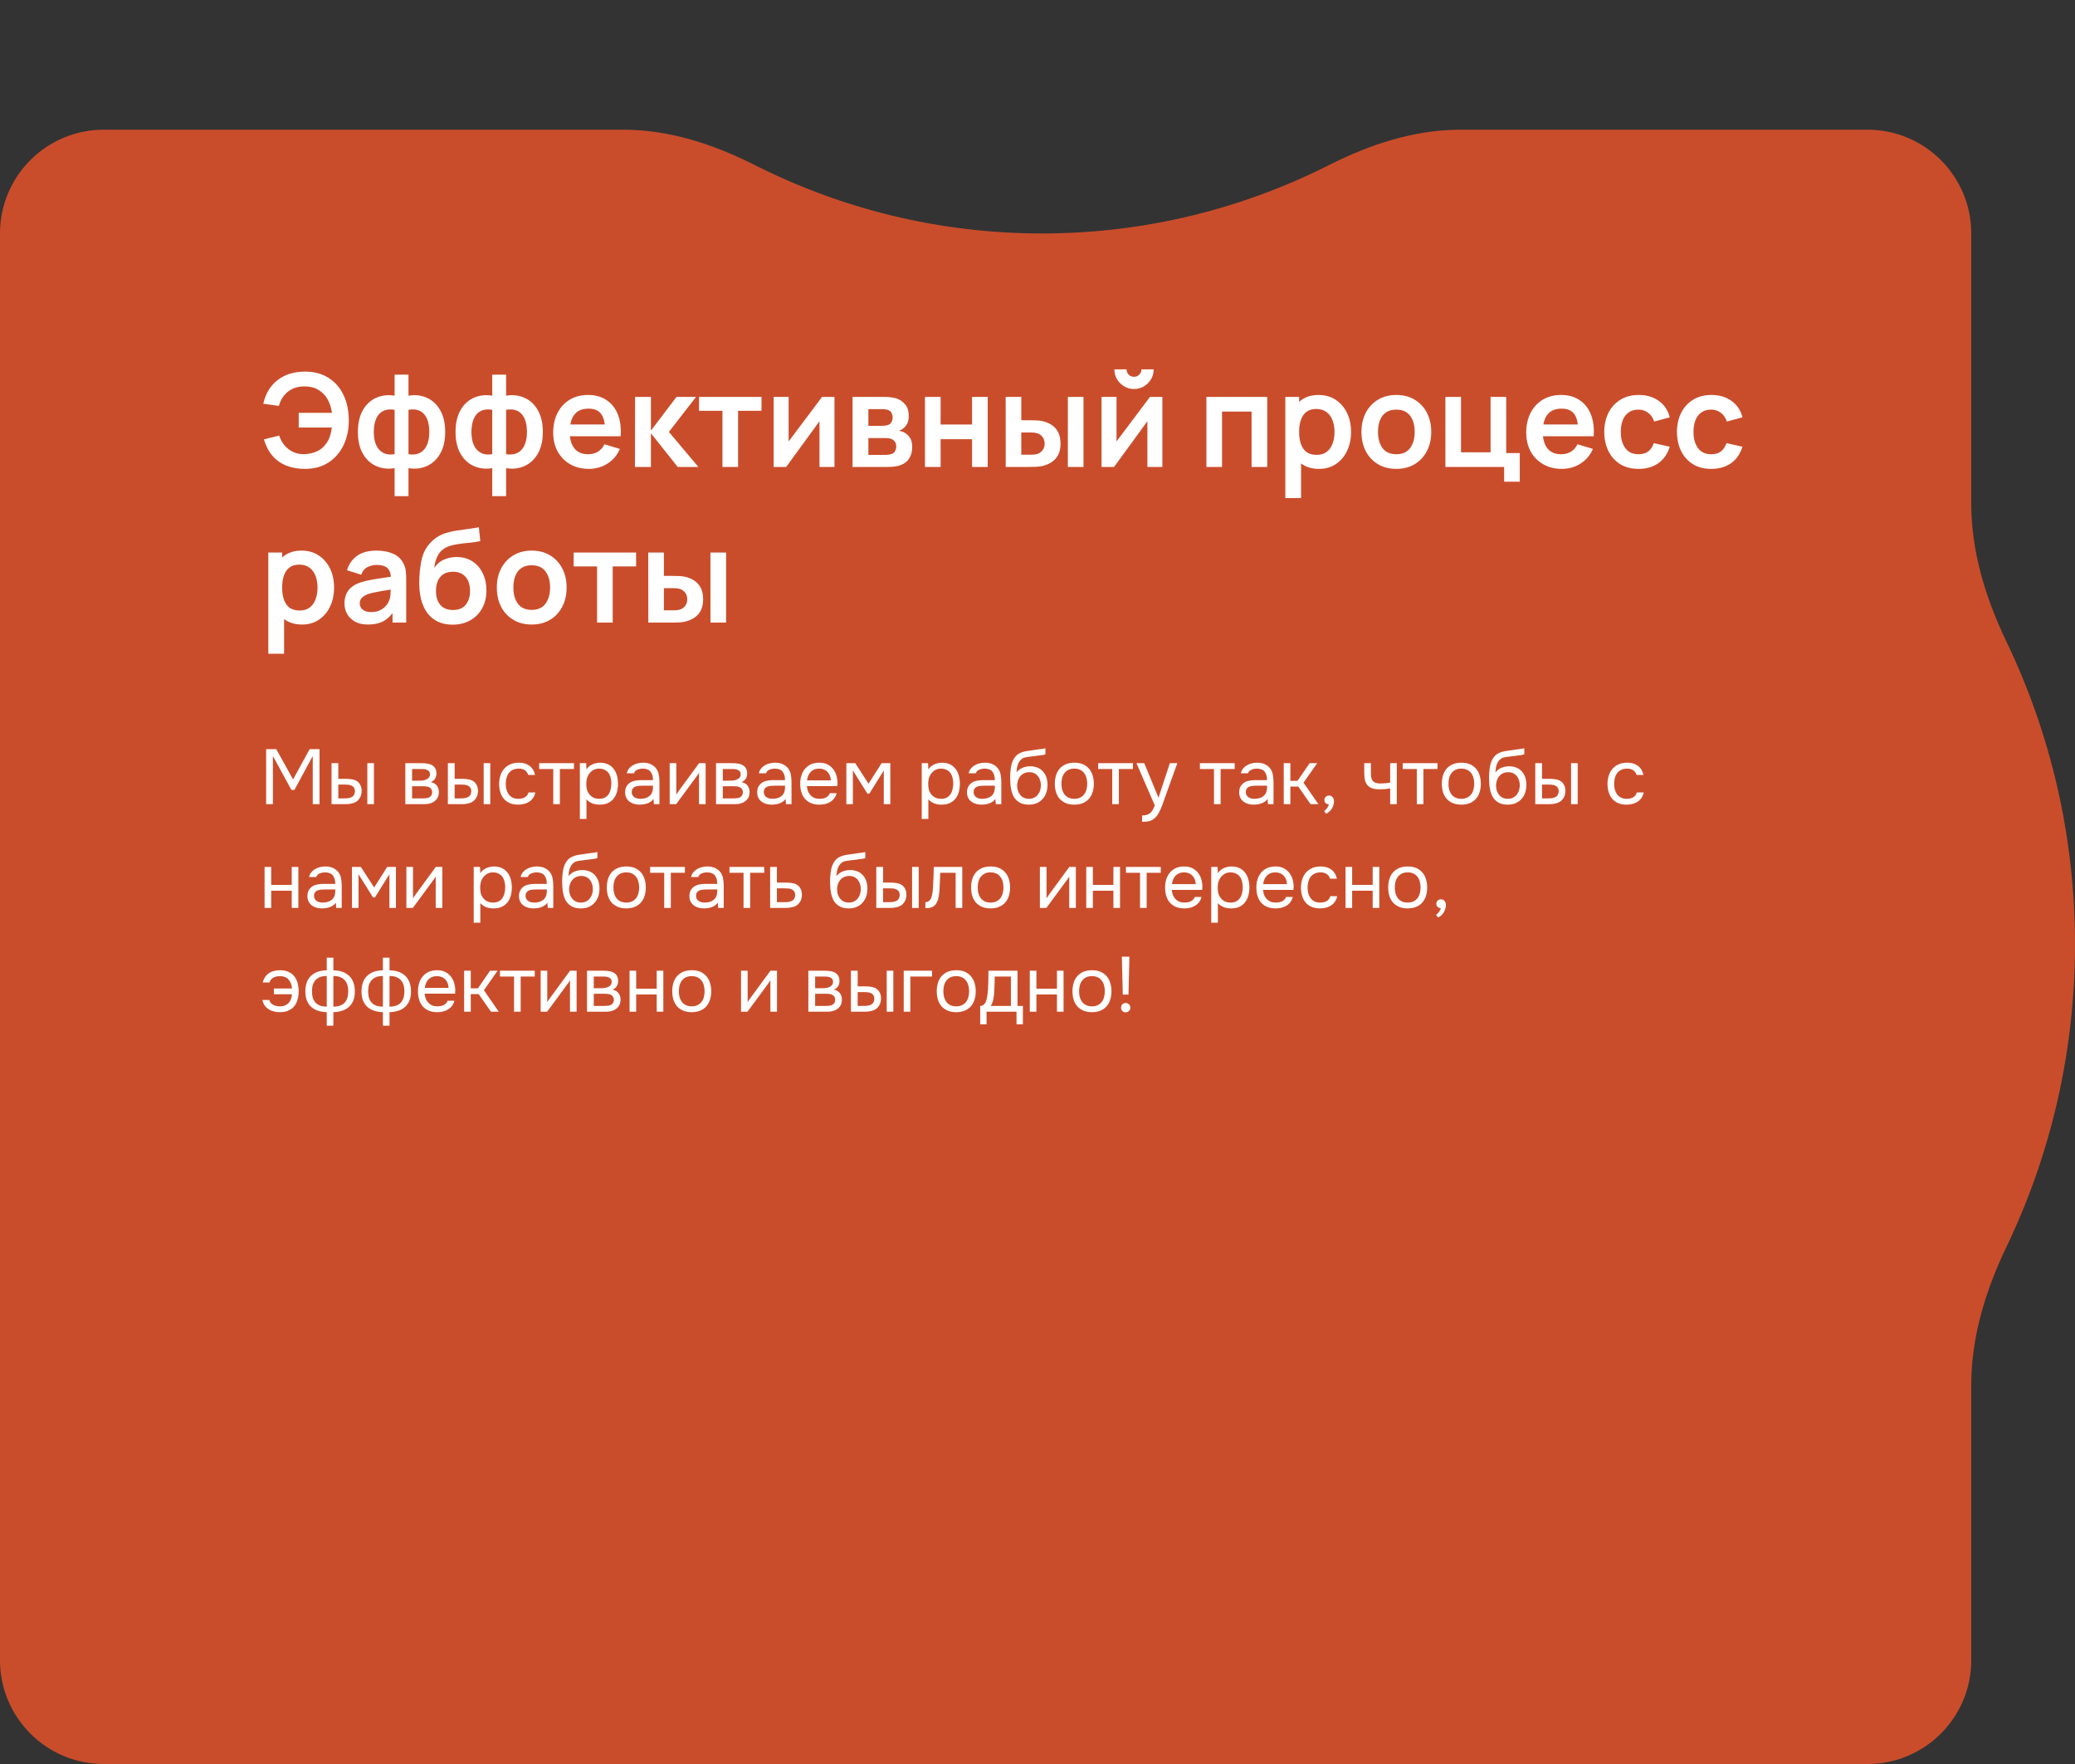
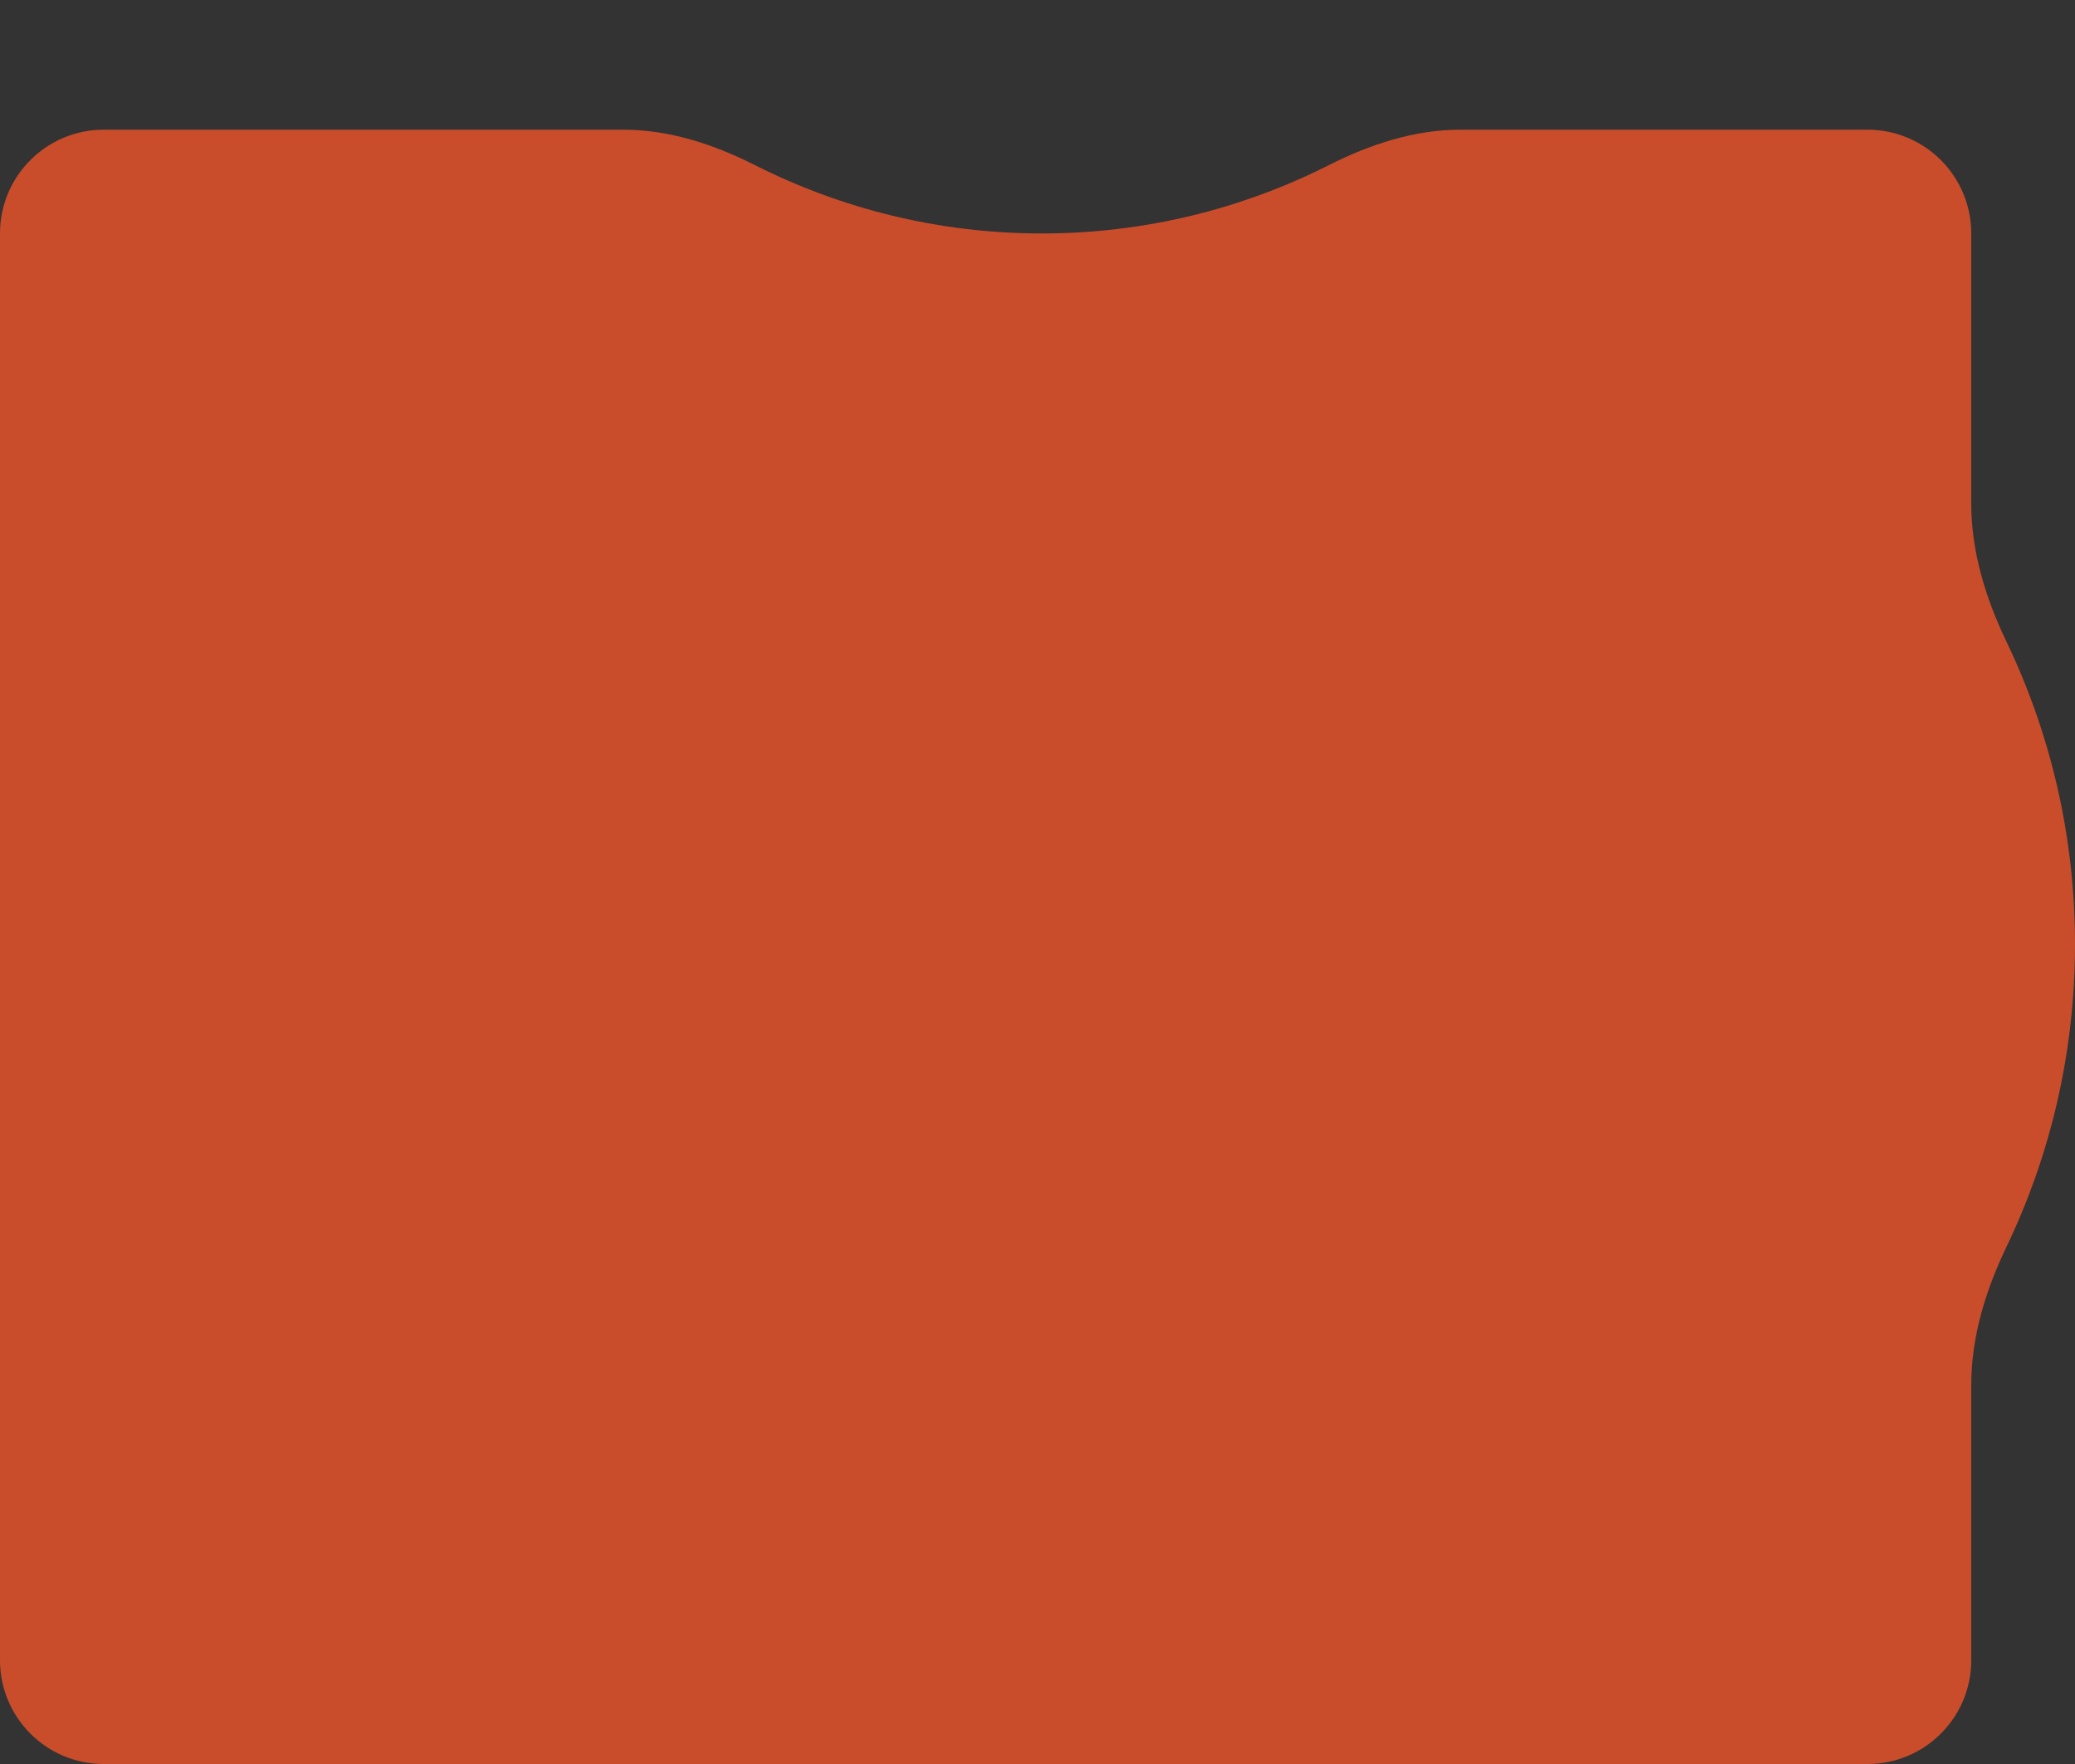
<svg xmlns="http://www.w3.org/2000/svg" width="400" height="340" viewBox="0 0 400 340" fill="none">
  <rect x="0" y="0" width="400" height="340" fill="#333333" stroke="none" />
  <path d="M20 340C8.954 340 0 331.046 0 320L0 45C0 33.954 8.954 25 20 25H48.85H69.75H120.175C128.979 25 137.515 27.783 145.453 31.791C162.221 40.258 181.01 45 200.85 45C220.69 45 239.479 40.258 256.247 31.791C264.185 27.783 272.721 25 281.525 25H331H360C371.046 25 380 33.954 380 45V97.079C380 106.346 382.783 115.332 386.791 123.687C395.258 141.338 400 161.115 400 182C400 202.885 395.258 222.662 386.791 240.313C382.783 248.668 380 257.654 380 266.921V320C380 331.046 371.046 340 360 340L20 340Z" fill="#CA4D2B" />
-   <path d="M58.812 90.375C57.471 90.375 56.271 90.167 55.212 89.75C54.154 89.325 53.258 88.692 52.525 87.85C51.792 87 51.242 85.946 50.875 84.688L53.825 83.95C54.158 85.017 54.746 85.883 55.587 86.55C56.429 87.217 57.442 87.546 58.625 87.537C59.45 87.521 60.229 87.358 60.962 87.05C61.704 86.742 62.308 86.267 62.775 85.625C63.15 85.15 63.425 84.642 63.6 84.1C63.775 83.55 63.896 82.983 63.962 82.4H57.587V79.575H63.987C63.854 78.558 63.562 77.667 63.112 76.9C62.663 76.125 62.058 75.525 61.3 75.1C60.55 74.667 59.658 74.458 58.625 74.475C57.392 74.483 56.35 74.825 55.5 75.5C54.65 76.175 54.071 77.088 53.763 78.237L50.75 77.812C51.2 75.846 52.125 74.325 53.525 73.25C54.925 72.167 56.688 71.625 58.812 71.625C60.554 71.625 62.05 72.021 63.3 72.812C64.558 73.596 65.525 74.692 66.2 76.1C66.883 77.508 67.229 79.142 67.237 81C67.246 82.75 66.917 84.333 66.25 85.75C65.583 87.167 64.617 88.292 63.35 89.125C62.092 89.958 60.579 90.375 58.812 90.375ZM76.068 95.625V90.237C74.751 90.446 73.556 90.304 72.481 89.812C71.414 89.321 70.564 88.521 69.931 87.412C69.306 86.304 68.993 84.917 68.993 83.25C68.993 81.592 69.306 80.204 69.931 79.088C70.564 77.971 71.414 77.171 72.481 76.688C73.556 76.196 74.751 76.054 76.068 76.263V72.213H78.743V76.263C80.06 76.054 81.251 76.196 82.318 76.688C83.393 77.171 84.243 77.971 84.868 79.088C85.501 80.204 85.818 81.592 85.818 83.25C85.818 84.917 85.501 86.304 84.868 87.412C84.243 88.521 83.393 89.321 82.318 89.812C81.251 90.304 80.06 90.446 78.743 90.237V95.625H76.068ZM76.068 87.537V78.987C75.393 78.871 74.802 78.892 74.293 79.05C73.793 79.2 73.376 79.467 73.043 79.85C72.718 80.225 72.472 80.704 72.306 81.287C72.139 81.862 72.056 82.517 72.056 83.25C72.056 83.992 72.139 84.65 72.306 85.225C72.481 85.8 72.739 86.279 73.081 86.662C73.422 87.046 73.843 87.317 74.343 87.475C74.843 87.625 75.418 87.646 76.068 87.537ZM78.743 87.537C79.393 87.646 79.968 87.625 80.468 87.475C80.968 87.325 81.385 87.062 81.718 86.688C82.06 86.312 82.318 85.838 82.493 85.263C82.668 84.679 82.756 84.008 82.756 83.25C82.756 82.492 82.672 81.825 82.506 81.25C82.339 80.675 82.089 80.2 81.756 79.825C81.431 79.442 81.014 79.179 80.506 79.037C80.006 78.888 79.418 78.871 78.743 78.987V87.537ZM94.891 95.625V90.237C93.575 90.446 92.379 90.304 91.304 89.812C90.237 89.321 89.387 88.521 88.754 87.412C88.129 86.304 87.816 84.917 87.816 83.25C87.816 81.592 88.129 80.204 88.754 79.088C89.387 77.971 90.237 77.171 91.304 76.688C92.379 76.196 93.575 76.054 94.891 76.263V72.213H97.566V76.263C98.883 76.054 100.075 76.196 101.141 76.688C102.216 77.171 103.066 77.971 103.691 79.088C104.325 80.204 104.641 81.592 104.641 83.25C104.641 84.917 104.325 86.304 103.691 87.412C103.066 88.521 102.216 89.321 101.141 89.812C100.075 90.304 98.883 90.446 97.566 90.237V95.625H94.891ZM94.891 87.537V78.987C94.216 78.871 93.625 78.892 93.116 79.05C92.616 79.2 92.2 79.467 91.866 79.85C91.541 80.225 91.296 80.704 91.129 81.287C90.962 81.862 90.879 82.517 90.879 83.25C90.879 83.992 90.962 84.65 91.129 85.225C91.304 85.8 91.562 86.279 91.904 86.662C92.246 87.046 92.666 87.317 93.166 87.475C93.666 87.625 94.241 87.646 94.891 87.537ZM97.566 87.537C98.216 87.646 98.791 87.625 99.291 87.475C99.791 87.325 100.208 87.062 100.541 86.688C100.883 86.312 101.141 85.838 101.316 85.263C101.491 84.679 101.579 84.008 101.579 83.25C101.579 82.492 101.496 81.825 101.329 81.25C101.162 80.675 100.912 80.2 100.579 79.825C100.254 79.442 99.837 79.179 99.329 79.037C98.829 78.888 98.241 78.871 97.566 78.987V87.537ZM113.527 90.375C112.16 90.375 110.96 90.079 109.927 89.487C108.894 88.896 108.085 88.075 107.502 87.025C106.927 85.975 106.64 84.767 106.64 83.4C106.64 81.925 106.923 80.646 107.49 79.562C108.056 78.471 108.844 77.625 109.852 77.025C110.86 76.425 112.027 76.125 113.352 76.125C114.752 76.125 115.94 76.454 116.915 77.112C117.898 77.763 118.627 78.683 119.102 79.875C119.577 81.067 119.756 82.471 119.64 84.088H116.652V82.987C116.644 81.521 116.385 80.45 115.877 79.775C115.369 79.1 114.569 78.763 113.477 78.763C112.244 78.763 111.327 79.146 110.727 79.912C110.127 80.671 109.827 81.783 109.827 83.25C109.827 84.617 110.127 85.675 110.727 86.425C111.327 87.175 112.202 87.55 113.352 87.55C114.094 87.55 114.731 87.388 115.265 87.062C115.806 86.729 116.223 86.25 116.515 85.625L119.49 86.525C118.973 87.742 118.173 88.688 117.09 89.362C116.015 90.037 114.827 90.375 113.527 90.375ZM108.877 84.088V81.812H118.165V84.088H108.877ZM122.404 90L122.429 76.5H125.479V83L130.416 76.5H134.179L128.941 83.25L134.629 90H130.641L125.479 83.5V90H122.404ZM139.268 90V79.175H134.756V76.5H146.793V79.175H142.281V90H139.268ZM160.862 76.5V90H157.975V81.188L151.55 90H149.137V76.5H152.025V85.088L158.475 76.5H160.862ZM164.347 90V76.5H170.485C170.926 76.5 171.339 76.525 171.722 76.575C172.105 76.625 172.435 76.688 172.71 76.763C173.36 76.954 173.935 77.329 174.435 77.888C174.935 78.438 175.185 79.2 175.185 80.175C175.185 80.75 175.093 81.225 174.91 81.6C174.726 81.967 174.485 82.275 174.185 82.525C174.043 82.642 173.897 82.742 173.747 82.825C173.597 82.908 173.447 82.975 173.297 83.025C173.622 83.075 173.93 83.171 174.222 83.312C174.68 83.537 175.064 83.871 175.372 84.312C175.689 84.754 175.847 85.375 175.847 86.175C175.847 87.083 175.626 87.85 175.185 88.475C174.751 89.092 174.114 89.521 173.272 89.763C172.964 89.846 172.61 89.908 172.21 89.95C171.81 89.983 171.401 90 170.985 90H164.347ZM167.397 87.675H170.772C170.947 87.675 171.139 87.658 171.347 87.625C171.555 87.592 171.743 87.546 171.91 87.487C172.21 87.379 172.426 87.188 172.56 86.912C172.701 86.638 172.772 86.35 172.772 86.05C172.772 85.642 172.668 85.317 172.46 85.075C172.26 84.825 172.018 84.658 171.735 84.575C171.568 84.508 171.385 84.471 171.185 84.463C170.993 84.446 170.835 84.438 170.71 84.438H167.397V87.675ZM167.397 82.075H169.897C170.155 82.075 170.405 82.062 170.647 82.037C170.897 82.004 171.105 81.95 171.272 81.875C171.547 81.767 171.747 81.583 171.872 81.325C172.005 81.067 172.072 80.779 172.072 80.463C172.072 80.129 171.997 79.829 171.847 79.562C171.705 79.287 171.476 79.104 171.16 79.013C170.951 78.929 170.697 78.883 170.397 78.875C170.105 78.867 169.918 78.862 169.835 78.862H167.397V82.075ZM178.312 90V76.5H181.324V81.825H187.387V76.5H190.399V90H187.387V84.65H181.324V90H178.312ZM193.876 90L193.864 76.5H196.876V81H198.389C198.764 81 199.185 81.008 199.651 81.025C200.126 81.042 200.522 81.079 200.839 81.138C201.597 81.304 202.243 81.571 202.776 81.938C203.318 82.304 203.73 82.783 204.014 83.375C204.297 83.967 204.439 84.679 204.439 85.513C204.439 86.704 204.13 87.658 203.514 88.375C202.897 89.083 202.035 89.567 200.926 89.825C200.601 89.9 200.197 89.95 199.714 89.975C199.23 89.992 198.801 90 198.426 90H193.876ZM196.876 87.638H198.689C198.872 87.638 199.076 87.629 199.301 87.612C199.526 87.596 199.739 87.558 199.939 87.5C200.314 87.4 200.647 87.175 200.939 86.825C201.23 86.467 201.376 86.029 201.376 85.513C201.376 84.971 201.23 84.525 200.939 84.175C200.647 83.825 200.289 83.596 199.864 83.487C199.664 83.438 199.46 83.404 199.251 83.388C199.051 83.371 198.864 83.362 198.689 83.362H196.876V87.638ZM205.851 90V76.5H208.864V90H205.851ZM218.608 74.975C217.916 74.975 217.283 74.804 216.708 74.463C216.133 74.121 215.674 73.667 215.333 73.1C214.991 72.525 214.82 71.888 214.82 71.188H217.17C217.17 71.588 217.308 71.929 217.583 72.213C217.866 72.487 218.208 72.625 218.608 72.625C219.008 72.625 219.345 72.487 219.62 72.213C219.903 71.929 220.045 71.588 220.045 71.188H222.395C222.395 71.888 222.224 72.525 221.883 73.1C221.541 73.667 221.083 74.121 220.508 74.463C219.933 74.804 219.299 74.975 218.608 74.975ZM224.07 76.5V90H221.183V81.188L214.758 90H212.345V76.5H215.233V85.088L221.683 76.5H224.07ZM232.56 90V76.5H244.285V90H241.272V79.325H235.572V90H232.56ZM254.282 90.375C252.966 90.375 251.862 90.062 250.97 89.438C250.078 88.812 249.407 87.963 248.957 86.888C248.507 85.804 248.282 84.592 248.282 83.25C248.282 81.892 248.507 80.675 248.957 79.6C249.407 78.525 250.066 77.679 250.932 77.062C251.807 76.438 252.887 76.125 254.17 76.125C255.445 76.125 256.549 76.438 257.482 77.062C258.424 77.679 259.153 78.525 259.67 79.6C260.187 80.667 260.445 81.883 260.445 83.25C260.445 84.6 260.191 85.812 259.682 86.888C259.174 87.963 258.457 88.812 257.532 89.438C256.607 90.062 255.524 90.375 254.282 90.375ZM247.77 96V76.5H250.432V85.975H250.807V96H247.77ZM253.82 87.675C254.603 87.675 255.249 87.479 255.757 87.088C256.266 86.696 256.641 86.167 256.882 85.5C257.132 84.825 257.257 84.075 257.257 83.25C257.257 82.433 257.132 81.692 256.882 81.025C256.632 80.35 256.245 79.817 255.72 79.425C255.195 79.025 254.528 78.825 253.72 78.825C252.953 78.825 252.328 79.013 251.845 79.388C251.362 79.754 251.003 80.271 250.77 80.938C250.545 81.596 250.432 82.367 250.432 83.25C250.432 84.125 250.545 84.896 250.77 85.562C251.003 86.229 251.366 86.75 251.857 87.125C252.357 87.492 253.012 87.675 253.82 87.675ZM269.163 90.375C267.813 90.375 266.634 90.071 265.625 89.463C264.617 88.854 263.834 88.017 263.275 86.95C262.725 85.875 262.45 84.642 262.45 83.25C262.45 81.833 262.734 80.592 263.3 79.525C263.867 78.458 264.654 77.625 265.663 77.025C266.671 76.425 267.838 76.125 269.163 76.125C270.521 76.125 271.704 76.429 272.713 77.037C273.721 77.646 274.504 78.487 275.063 79.562C275.621 80.629 275.9 81.858 275.9 83.25C275.9 84.65 275.617 85.888 275.05 86.963C274.492 88.029 273.709 88.867 272.7 89.475C271.692 90.075 270.513 90.375 269.163 90.375ZM269.163 87.55C270.363 87.55 271.254 87.15 271.838 86.35C272.421 85.55 272.713 84.517 272.713 83.25C272.713 81.942 272.417 80.9 271.825 80.125C271.234 79.342 270.346 78.95 269.163 78.95C268.354 78.95 267.688 79.133 267.163 79.5C266.646 79.858 266.263 80.362 266.013 81.013C265.763 81.654 265.638 82.4 265.638 83.25C265.638 84.558 265.934 85.604 266.525 86.388C267.125 87.162 268.004 87.55 269.163 87.55ZM289.954 92.838V90H278.629V76.5H281.642V87.175H287.342V76.5H290.354V87.325H292.967V92.838H289.954ZM301.1 90.375C299.734 90.375 298.534 90.079 297.5 89.487C296.467 88.896 295.659 88.075 295.075 87.025C294.5 85.975 294.213 84.767 294.213 83.4C294.213 81.925 294.496 80.646 295.063 79.562C295.63 78.471 296.417 77.625 297.425 77.025C298.434 76.425 299.6 76.125 300.925 76.125C302.325 76.125 303.513 76.454 304.488 77.112C305.471 77.763 306.2 78.683 306.675 79.875C307.15 81.067 307.33 82.471 307.213 84.088H304.225V82.987C304.217 81.521 303.959 80.45 303.45 79.775C302.942 79.1 302.142 78.763 301.05 78.763C299.817 78.763 298.9 79.146 298.3 79.912C297.7 80.671 297.4 81.783 297.4 83.25C297.4 84.617 297.7 85.675 298.3 86.425C298.9 87.175 299.775 87.55 300.925 87.55C301.667 87.55 302.305 87.388 302.838 87.062C303.38 86.729 303.796 86.25 304.088 85.625L307.063 86.525C306.546 87.742 305.746 88.688 304.663 89.362C303.588 90.037 302.4 90.375 301.1 90.375ZM296.45 84.088V81.812H305.738V84.088H296.45ZM315.864 90.375C314.473 90.375 313.285 90.067 312.302 89.45C311.319 88.825 310.564 87.975 310.039 86.9C309.523 85.825 309.26 84.608 309.252 83.25C309.26 81.867 309.531 80.642 310.064 79.575C310.606 78.5 311.373 77.658 312.364 77.05C313.356 76.433 314.535 76.125 315.902 76.125C317.435 76.125 318.731 76.513 319.789 77.287C320.856 78.054 321.552 79.104 321.877 80.438L318.877 81.25C318.644 80.525 318.256 79.963 317.714 79.562C317.173 79.154 316.556 78.95 315.864 78.95C315.081 78.95 314.435 79.138 313.927 79.513C313.419 79.879 313.044 80.388 312.802 81.037C312.56 81.688 312.439 82.425 312.439 83.25C312.439 84.533 312.727 85.571 313.302 86.362C313.877 87.154 314.731 87.55 315.864 87.55C316.664 87.55 317.294 87.367 317.752 87C318.219 86.633 318.569 86.104 318.802 85.412L321.877 86.1C321.46 87.475 320.731 88.533 319.689 89.275C318.648 90.008 317.373 90.375 315.864 90.375ZM329.878 90.375C328.486 90.375 327.299 90.067 326.316 89.45C325.332 88.825 324.578 87.975 324.053 86.9C323.536 85.825 323.274 84.608 323.266 83.25C323.274 81.867 323.545 80.642 324.078 79.575C324.62 78.5 325.386 77.658 326.378 77.05C327.37 76.433 328.549 76.125 329.916 76.125C331.449 76.125 332.745 76.513 333.803 77.287C334.87 78.054 335.566 79.104 335.891 80.438L332.891 81.25C332.657 80.525 332.27 79.963 331.728 79.562C331.186 79.154 330.57 78.95 329.878 78.95C329.095 78.95 328.449 79.138 327.941 79.513C327.432 79.879 327.057 80.388 326.816 81.037C326.574 81.688 326.453 82.425 326.453 83.25C326.453 84.533 326.741 85.571 327.316 86.362C327.891 87.154 328.745 87.55 329.878 87.55C330.678 87.55 331.307 87.367 331.766 87C332.232 86.633 332.582 86.104 332.816 85.412L335.891 86.1C335.474 87.475 334.745 88.533 333.703 89.275C332.661 90.008 331.386 90.375 329.878 90.375ZM58.237 120.375C56.921 120.375 55.817 120.063 54.925 119.437C54.033 118.812 53.362 117.962 52.913 116.887C52.462 115.804 52.237 114.592 52.237 113.25C52.237 111.892 52.462 110.675 52.913 109.6C53.362 108.525 54.021 107.679 54.888 107.062C55.763 106.437 56.842 106.125 58.125 106.125C59.4 106.125 60.504 106.437 61.438 107.062C62.379 107.679 63.108 108.525 63.625 109.6C64.142 110.667 64.4 111.883 64.4 113.25C64.4 114.6 64.146 115.812 63.638 116.887C63.129 117.962 62.413 118.812 61.487 119.437C60.562 120.063 59.479 120.375 58.237 120.375ZM51.725 126V106.5H54.388V115.975H54.763V126H51.725ZM57.775 117.675C58.558 117.675 59.204 117.479 59.712 117.087C60.221 116.696 60.596 116.167 60.837 115.5C61.087 114.825 61.212 114.075 61.212 113.25C61.212 112.433 61.087 111.692 60.837 111.025C60.587 110.35 60.2 109.817 59.675 109.425C59.15 109.025 58.483 108.825 57.675 108.825C56.908 108.825 56.283 109.012 55.8 109.387C55.317 109.754 54.958 110.271 54.725 110.937C54.5 111.596 54.388 112.367 54.388 113.25C54.388 114.125 54.5 114.896 54.725 115.562C54.958 116.229 55.321 116.75 55.812 117.125C56.312 117.492 56.967 117.675 57.775 117.675ZM70.93 120.375C69.955 120.375 69.13 120.192 68.455 119.825C67.78 119.45 67.268 118.954 66.918 118.337C66.576 117.721 66.405 117.042 66.405 116.3C66.405 115.65 66.514 115.067 66.73 114.55C66.947 114.025 67.28 113.575 67.73 113.2C68.18 112.817 68.764 112.504 69.48 112.262C70.022 112.087 70.655 111.929 71.38 111.787C72.114 111.646 72.905 111.517 73.755 111.4C74.614 111.275 75.509 111.142 76.443 111L75.368 111.612C75.376 110.679 75.168 109.992 74.743 109.55C74.318 109.108 73.601 108.887 72.593 108.887C71.984 108.887 71.397 109.029 70.83 109.312C70.264 109.596 69.868 110.083 69.643 110.775L66.893 109.912C67.226 108.771 67.859 107.854 68.793 107.162C69.734 106.471 71.001 106.125 72.593 106.125C73.793 106.125 74.847 106.321 75.755 106.712C76.672 107.104 77.351 107.746 77.793 108.637C78.034 109.112 78.18 109.6 78.23 110.1C78.28 110.592 78.305 111.129 78.305 111.712V120H75.668V117.075L76.105 117.55C75.497 118.525 74.784 119.242 73.968 119.7C73.159 120.15 72.147 120.375 70.93 120.375ZM71.53 117.975C72.214 117.975 72.797 117.854 73.28 117.612C73.764 117.371 74.147 117.075 74.43 116.725C74.722 116.375 74.918 116.046 75.018 115.737C75.176 115.354 75.264 114.917 75.28 114.425C75.305 113.925 75.318 113.521 75.318 113.212L76.243 113.487C75.334 113.629 74.555 113.754 73.905 113.862C73.255 113.971 72.697 114.075 72.23 114.175C71.764 114.267 71.351 114.371 70.993 114.487C70.643 114.612 70.347 114.758 70.105 114.925C69.864 115.092 69.676 115.283 69.543 115.5C69.418 115.717 69.355 115.971 69.355 116.262C69.355 116.596 69.439 116.892 69.605 117.15C69.772 117.4 70.014 117.6 70.33 117.75C70.655 117.9 71.055 117.975 71.53 117.975ZM87.172 120.4C85.889 120.383 84.797 120.096 83.897 119.537C82.997 118.979 82.293 118.192 81.785 117.175C81.276 116.158 80.968 114.958 80.86 113.575C80.81 112.867 80.805 112.075 80.847 111.2C80.889 110.325 80.98 109.471 81.122 108.637C81.264 107.804 81.46 107.096 81.71 106.513C81.968 105.929 82.305 105.392 82.722 104.9C83.139 104.4 83.589 103.983 84.072 103.65C84.622 103.267 85.218 102.971 85.86 102.762C86.51 102.554 87.189 102.396 87.897 102.287C88.605 102.171 89.335 102.067 90.085 101.975C90.835 101.883 91.576 101.767 92.31 101.625L92.585 104.287C92.118 104.404 91.576 104.496 90.96 104.562C90.351 104.621 89.718 104.687 89.06 104.762C88.41 104.837 87.789 104.946 87.197 105.087C86.605 105.229 86.093 105.437 85.66 105.712C85.06 106.079 84.601 106.604 84.285 107.287C83.968 107.971 83.78 108.692 83.722 109.45C84.239 108.683 84.88 108.146 85.647 107.837C86.422 107.521 87.205 107.362 87.997 107.362C89.197 107.362 90.226 107.646 91.085 108.212C91.951 108.779 92.614 109.55 93.072 110.525C93.539 111.492 93.772 112.571 93.772 113.762C93.772 115.096 93.493 116.262 92.935 117.262C92.376 118.262 91.601 119.037 90.61 119.588C89.618 120.137 88.472 120.408 87.172 120.4ZM87.322 117.575C88.405 117.575 89.222 117.242 89.772 116.575C90.33 115.9 90.61 115.004 90.61 113.887C90.61 112.746 90.322 111.846 89.747 111.187C89.18 110.529 88.372 110.2 87.322 110.2C86.255 110.2 85.443 110.529 84.885 111.187C84.326 111.846 84.047 112.746 84.047 113.887C84.047 115.054 84.33 115.962 84.897 116.612C85.464 117.254 86.272 117.575 87.322 117.575ZM102.488 120.375C101.138 120.375 99.959 120.071 98.95 119.462C97.942 118.854 97.159 118.017 96.6 116.95C96.05 115.875 95.775 114.642 95.775 113.25C95.775 111.833 96.059 110.592 96.625 109.525C97.192 108.458 97.98 107.625 98.988 107.025C99.996 106.425 101.163 106.125 102.488 106.125C103.846 106.125 105.03 106.429 106.038 107.037C107.046 107.646 107.83 108.487 108.388 109.562C108.946 110.629 109.225 111.858 109.225 113.25C109.225 114.65 108.942 115.887 108.375 116.962C107.817 118.029 107.034 118.867 106.025 119.475C105.017 120.075 103.838 120.375 102.488 120.375ZM102.488 117.55C103.688 117.55 104.58 117.15 105.163 116.35C105.746 115.55 106.038 114.517 106.038 113.25C106.038 111.942 105.742 110.9 105.15 110.125C104.559 109.342 103.671 108.95 102.488 108.95C101.68 108.95 101.013 109.133 100.488 109.5C99.971 109.858 99.588 110.362 99.338 111.012C99.088 111.654 98.963 112.4 98.963 113.25C98.963 114.558 99.259 115.604 99.85 116.387C100.45 117.162 101.33 117.55 102.488 117.55ZM115.098 120V109.175H110.586V106.5H122.623V109.175H118.111V120H115.098ZM124.98 120L124.967 106.5H127.98V111H129.492C129.867 111 130.288 111.008 130.755 111.025C131.23 111.042 131.626 111.079 131.942 111.137C132.701 111.304 133.346 111.571 133.88 111.937C134.421 112.304 134.834 112.783 135.117 113.375C135.401 113.967 135.542 114.679 135.542 115.512C135.542 116.704 135.234 117.658 134.617 118.375C134.001 119.083 133.138 119.567 132.03 119.825C131.705 119.9 131.301 119.95 130.817 119.975C130.334 119.992 129.905 120 129.53 120H124.98ZM127.98 117.637H129.792C129.976 117.637 130.18 117.629 130.405 117.612C130.63 117.596 130.842 117.558 131.042 117.5C131.417 117.4 131.751 117.175 132.042 116.825C132.334 116.467 132.48 116.029 132.48 115.512C132.48 114.971 132.334 114.525 132.042 114.175C131.751 113.825 131.392 113.596 130.967 113.487C130.767 113.437 130.563 113.404 130.355 113.387C130.155 113.371 129.967 113.362 129.792 113.362H127.98V117.637ZM136.955 120V106.5H139.967V120H136.955Z" fill="white" />
-   <path d="M51.305 155V144.395H53.255L56.495 150.23L59.69 144.395H61.595V155H60.29V145.715L56.765 152.24H56.165L52.61 145.715V155H51.305ZM63.91 147.095H65.215V150.11H66.64C67.09 150.11 67.5 150.145 67.87 150.215C68.25 150.275 68.585 150.405 68.875 150.605C69.145 150.805 69.35 151.06 69.49 151.37C69.64 151.67 69.715 152.045 69.715 152.495C69.695 152.945 69.61 153.32 69.46 153.62C69.32 153.91 69.135 154.155 68.905 154.355C68.625 154.585 68.285 154.75 67.885 154.85C67.485 154.95 67.075 155 66.655 155H63.91V147.095ZM70.81 155V147.095H72.085V155H70.81ZM65.635 153.89C66.015 153.89 66.395 153.885 66.775 153.875C67.165 153.855 67.5 153.775 67.78 153.635C67.97 153.555 68.12 153.42 68.23 153.23C68.35 153.03 68.415 152.8 68.425 152.54C68.425 152.23 68.36 151.985 68.23 151.805C68.11 151.625 67.95 151.495 67.75 151.415C67.56 151.325 67.345 151.27 67.105 151.25C66.865 151.23 66.63 151.22 66.4 151.22H65.215V153.89H65.635ZM78.134 147.095H81.194C81.704 147.095 82.139 147.13 82.499 147.2C82.869 147.27 83.179 147.395 83.429 147.575C83.649 147.725 83.819 147.925 83.939 148.175C84.069 148.425 84.134 148.72 84.134 149.06C84.134 149.85 83.779 150.415 83.069 150.755C83.609 150.875 83.999 151.11 84.239 151.46C84.479 151.81 84.599 152.21 84.599 152.66C84.589 153.08 84.519 153.425 84.389 153.695C84.259 153.955 84.074 154.185 83.834 154.385C83.604 154.575 83.319 154.725 82.979 154.835C82.639 154.945 82.254 155 81.824 155H78.134V147.095ZM79.439 148.22V150.47H80.534C80.784 150.47 81.039 150.465 81.299 150.455C81.559 150.435 81.789 150.39 81.989 150.32C82.239 150.24 82.449 150.11 82.619 149.93C82.789 149.75 82.879 149.535 82.889 149.285C82.889 148.995 82.824 148.785 82.694 148.655C82.574 148.515 82.424 148.415 82.244 148.355C82.064 148.285 81.869 148.245 81.659 148.235C81.449 148.225 81.254 148.22 81.074 148.22H79.439ZM79.439 153.89H81.524C81.754 153.89 81.974 153.875 82.184 153.845C82.404 153.815 82.594 153.76 82.754 153.68C82.914 153.59 83.044 153.47 83.144 153.32C83.244 153.17 83.299 152.98 83.309 152.75C83.309 152.45 83.239 152.215 83.099 152.045C82.959 151.865 82.769 151.735 82.529 151.655C82.329 151.595 82.104 151.56 81.854 151.55C81.604 151.54 81.344 151.535 81.074 151.535L79.439 151.55V153.89ZM86.337 147.095H87.642V150.11H89.067C89.517 150.11 89.927 150.145 90.297 150.215C90.677 150.275 91.012 150.405 91.302 150.605C91.572 150.805 91.777 151.06 91.917 151.37C92.067 151.67 92.142 152.045 92.142 152.495C92.122 152.945 92.037 153.32 91.887 153.62C91.747 153.91 91.562 154.155 91.332 154.355C91.052 154.585 90.712 154.75 90.312 154.85C89.912 154.95 89.502 155 89.082 155H86.337V147.095ZM93.237 155V147.095H94.512V155H93.237ZM88.062 153.89C88.442 153.89 88.822 153.885 89.202 153.875C89.592 153.855 89.927 153.775 90.207 153.635C90.397 153.555 90.547 153.42 90.657 153.23C90.777 153.03 90.842 152.8 90.852 152.54C90.852 152.23 90.787 151.985 90.657 151.805C90.537 151.625 90.377 151.495 90.177 151.415C89.987 151.325 89.772 151.27 89.532 151.25C89.292 151.23 89.057 151.22 88.827 151.22H87.642V153.89H88.062ZM99.893 155.09C99.263 155.09 98.718 154.99 98.258 154.79C97.798 154.59 97.418 154.31 97.118 153.95C96.818 153.59 96.593 153.165 96.443 152.675C96.293 152.185 96.218 151.65 96.218 151.07C96.218 150.51 96.298 149.985 96.458 149.495C96.618 148.995 96.853 148.565 97.163 148.205C97.473 147.835 97.863 147.545 98.333 147.335C98.803 147.115 99.373 147.005 100.043 147.005C100.443 147.005 100.798 147.05 101.108 147.14C101.418 147.22 101.708 147.355 101.978 147.545C102.258 147.725 102.498 147.965 102.698 148.265C102.898 148.565 103.043 148.93 103.133 149.36H101.828C101.678 148.92 101.438 148.605 101.108 148.415C100.788 148.225 100.408 148.135 99.968 148.145C99.538 148.145 99.158 148.23 98.828 148.4C98.508 148.56 98.248 148.775 98.048 149.045C97.858 149.315 97.718 149.63 97.628 149.99C97.538 150.34 97.493 150.7 97.493 151.07C97.493 151.46 97.538 151.83 97.628 152.18C97.728 152.53 97.873 152.84 98.063 153.11C98.263 153.37 98.518 153.58 98.828 153.74C99.138 153.89 99.508 153.965 99.938 153.965C100.148 153.965 100.353 153.945 100.553 153.905C100.763 153.865 100.953 153.8 101.123 153.71C101.303 153.61 101.458 153.48 101.588 153.32C101.718 153.16 101.813 152.965 101.873 152.735H103.193C103.113 153.145 102.968 153.5 102.758 153.8C102.558 154.09 102.308 154.335 102.008 154.535C101.708 154.725 101.378 154.865 101.018 154.955C100.658 155.045 100.283 155.09 99.893 155.09ZM110.644 147.095V148.22H107.929V155H106.654V148.22H103.939V147.095H110.644ZM113.056 157.85H111.781V147.095H112.996L113.056 148.31C113.326 147.88 113.691 147.56 114.151 147.35C114.621 147.13 115.126 147.015 115.666 147.005C116.276 147.005 116.791 147.11 117.211 147.32C117.641 147.52 117.996 147.805 118.276 148.175C118.566 148.535 118.781 148.965 118.921 149.465C119.061 149.955 119.131 150.485 119.131 151.055C119.131 151.635 119.061 152.17 118.921 152.66C118.781 153.15 118.566 153.575 118.276 153.935C117.986 154.295 117.621 154.58 117.181 154.79C116.741 154.99 116.216 155.09 115.606 155.09C115.006 155.09 114.496 154.995 114.076 154.805C113.656 154.615 113.316 154.365 113.056 154.055V157.85ZM115.501 153.965C115.931 153.965 116.291 153.89 116.581 153.74C116.881 153.58 117.121 153.37 117.301 153.11C117.491 152.84 117.626 152.53 117.706 152.18C117.796 151.83 117.846 151.455 117.856 151.055C117.856 150.655 117.811 150.28 117.721 149.93C117.641 149.57 117.506 149.26 117.316 149C117.126 148.74 116.876 148.535 116.566 148.385C116.266 148.225 115.901 148.145 115.471 148.145C114.961 148.145 114.521 148.285 114.151 148.565C113.781 148.835 113.501 149.18 113.311 149.6C113.201 149.83 113.126 150.07 113.086 150.32C113.046 150.56 113.026 150.81 113.026 151.07C113.026 151.37 113.046 151.65 113.086 151.91C113.126 152.16 113.201 152.4 113.311 152.63C113.501 153.01 113.776 153.33 114.136 153.59C114.506 153.84 114.961 153.965 115.501 153.965ZM125.981 153.995C125.811 154.225 125.616 154.41 125.396 154.55C125.176 154.69 124.946 154.8 124.706 154.88C124.476 154.96 124.241 155.015 124.001 155.045C123.771 155.075 123.541 155.09 123.311 155.09C122.941 155.09 122.591 155.045 122.261 154.955C121.931 154.865 121.631 154.72 121.361 154.52C121.101 154.32 120.891 154.07 120.731 153.77C120.581 153.47 120.506 153.13 120.506 152.75C120.506 152.3 120.586 151.925 120.746 151.625C120.916 151.315 121.141 151.065 121.421 150.875C121.701 150.685 122.021 150.555 122.381 150.485C122.751 150.405 123.141 150.365 123.551 150.365H125.876C125.876 149.695 125.731 149.165 125.441 148.775C125.151 148.375 124.661 148.165 123.971 148.145C123.551 148.145 123.181 148.215 122.861 148.355C122.541 148.495 122.321 148.725 122.201 149.045H120.836C120.906 148.685 121.046 148.38 121.256 148.13C121.466 147.87 121.716 147.66 122.006 147.5C122.296 147.33 122.611 147.205 122.951 147.125C123.291 147.045 123.631 147.005 123.971 147.005C124.561 147.005 125.056 147.105 125.456 147.305C125.866 147.495 126.196 147.75 126.446 148.07C126.696 148.38 126.871 148.76 126.971 149.21C127.071 149.66 127.121 150.165 127.121 150.725V155H126.056L125.981 153.995ZM124.481 151.43C124.241 151.43 123.961 151.435 123.641 151.445C123.331 151.445 123.031 151.475 122.741 151.535C122.451 151.595 122.216 151.72 122.036 151.91C121.866 152.1 121.781 152.35 121.781 152.66C121.781 152.89 121.826 153.085 121.916 153.245C122.006 153.405 122.126 153.54 122.276 153.65C122.436 153.76 122.616 153.84 122.816 153.89C123.016 153.94 123.221 153.965 123.431 153.965C124.181 153.965 124.771 153.785 125.201 153.425C125.641 153.055 125.866 152.52 125.876 151.82V151.43H124.481ZM130.341 155H129.096V147.095H130.371V153.155C130.441 153.015 130.536 152.865 130.656 152.705C130.776 152.535 130.871 152.405 130.941 152.315L134.766 147.095H136.026V155H134.751V148.94C134.671 149.09 134.581 149.235 134.481 149.375C134.391 149.505 134.306 149.62 134.226 149.72L130.341 155ZM138.031 147.095H141.091C141.601 147.095 142.036 147.13 142.396 147.2C142.766 147.27 143.076 147.395 143.326 147.575C143.546 147.725 143.716 147.925 143.836 148.175C143.966 148.425 144.031 148.72 144.031 149.06C144.031 149.85 143.676 150.415 142.966 150.755C143.506 150.875 143.896 151.11 144.136 151.46C144.376 151.81 144.496 152.21 144.496 152.66C144.486 153.08 144.416 153.425 144.286 153.695C144.156 153.955 143.971 154.185 143.731 154.385C143.501 154.575 143.216 154.725 142.876 154.835C142.536 154.945 142.151 155 141.721 155H138.031V147.095ZM139.336 148.22V150.47H140.431C140.681 150.47 140.936 150.465 141.196 150.455C141.456 150.435 141.686 150.39 141.886 150.32C142.136 150.24 142.346 150.11 142.516 149.93C142.686 149.75 142.776 149.535 142.786 149.285C142.786 148.995 142.721 148.785 142.591 148.655C142.471 148.515 142.321 148.415 142.141 148.355C141.961 148.285 141.766 148.245 141.556 148.235C141.346 148.225 141.151 148.22 140.971 148.22H139.336ZM139.336 153.89H141.421C141.651 153.89 141.871 153.875 142.081 153.845C142.301 153.815 142.491 153.76 142.651 153.68C142.811 153.59 142.941 153.47 143.041 153.32C143.141 153.17 143.196 152.98 143.206 152.75C143.206 152.45 143.136 152.215 142.996 152.045C142.856 151.865 142.666 151.735 142.426 151.655C142.226 151.595 142.001 151.56 141.751 151.55C141.501 151.54 141.241 151.535 140.971 151.535L139.336 151.55V153.89ZM151.439 153.995C151.269 154.225 151.074 154.41 150.854 154.55C150.634 154.69 150.404 154.8 150.164 154.88C149.934 154.96 149.699 155.015 149.459 155.045C149.229 155.075 148.999 155.09 148.769 155.09C148.399 155.09 148.049 155.045 147.719 154.955C147.389 154.865 147.089 154.72 146.819 154.52C146.559 154.32 146.349 154.07 146.189 153.77C146.039 153.47 145.964 153.13 145.964 152.75C145.964 152.3 146.044 151.925 146.204 151.625C146.374 151.315 146.599 151.065 146.879 150.875C147.159 150.685 147.479 150.555 147.839 150.485C148.209 150.405 148.599 150.365 149.009 150.365H151.334C151.334 149.695 151.189 149.165 150.899 148.775C150.609 148.375 150.119 148.165 149.429 148.145C149.009 148.145 148.639 148.215 148.319 148.355C147.999 148.495 147.779 148.725 147.659 149.045H146.294C146.364 148.685 146.504 148.38 146.714 148.13C146.924 147.87 147.174 147.66 147.464 147.5C147.754 147.33 148.069 147.205 148.409 147.125C148.749 147.045 149.089 147.005 149.429 147.005C150.019 147.005 150.514 147.105 150.914 147.305C151.324 147.495 151.654 147.75 151.904 148.07C152.154 148.38 152.329 148.76 152.429 149.21C152.529 149.66 152.579 150.165 152.579 150.725V155H151.514L151.439 153.995ZM149.939 151.43C149.699 151.43 149.419 151.435 149.099 151.445C148.789 151.445 148.489 151.475 148.199 151.535C147.909 151.595 147.674 151.72 147.494 151.91C147.324 152.1 147.239 152.35 147.239 152.66C147.239 152.89 147.284 153.085 147.374 153.245C147.464 153.405 147.584 153.54 147.734 153.65C147.894 153.76 148.074 153.84 148.274 153.89C148.474 153.94 148.679 153.965 148.889 153.965C149.639 153.965 150.229 153.785 150.659 153.425C151.099 153.055 151.324 152.52 151.334 151.82V151.43H149.939ZM155.545 151.52C155.575 151.87 155.645 152.195 155.755 152.495C155.875 152.785 156.035 153.04 156.235 153.26C156.435 153.48 156.68 153.655 156.97 153.785C157.27 153.905 157.615 153.965 158.005 153.965C158.195 153.965 158.39 153.95 158.59 153.92C158.8 153.88 158.995 153.82 159.175 153.74C159.355 153.65 159.515 153.535 159.655 153.395C159.795 153.255 159.9 153.085 159.97 152.885H161.275C161.185 153.265 161.03 153.595 160.81 153.875C160.6 154.155 160.345 154.385 160.045 154.565C159.755 154.745 159.43 154.88 159.07 154.97C158.71 155.05 158.345 155.09 157.975 155.09C157.345 155.09 156.795 154.99 156.325 154.79C155.865 154.59 155.48 154.315 155.17 153.965C154.86 153.605 154.63 153.18 154.48 152.69C154.33 152.19 154.255 151.645 154.255 151.055C154.255 150.465 154.335 149.925 154.495 149.435C154.665 148.935 154.905 148.505 155.215 148.145C155.525 147.785 155.905 147.505 156.355 147.305C156.805 147.105 157.34 147.005 157.96 147.005C158.59 147.005 159.135 147.13 159.595 147.38C160.055 147.63 160.425 147.96 160.705 148.37C160.985 148.77 161.18 149.205 161.29 149.675C161.41 150.145 161.46 150.58 161.44 150.98C161.44 151.07 161.435 151.16 161.425 151.25C161.425 151.34 161.42 151.43 161.41 151.52H155.545ZM160.15 150.41C160.13 149.74 159.92 149.195 159.52 148.775C159.12 148.355 158.585 148.145 157.915 148.145C157.545 148.145 157.22 148.205 156.94 148.325C156.66 148.445 156.425 148.61 156.235 148.82C156.045 149.03 155.895 149.275 155.785 149.555C155.675 149.825 155.605 150.11 155.575 150.41H160.15ZM163.153 147.095H164.863L167.428 151.055L169.948 147.095H171.628V155H170.368V148.505L167.578 152.975H167.218L164.413 148.505V155H163.153V147.095ZM178.96 157.85H177.685V147.095H178.9L178.96 148.31C179.23 147.88 179.595 147.56 180.055 147.35C180.525 147.13 181.03 147.015 181.57 147.005C182.18 147.005 182.695 147.11 183.115 147.32C183.545 147.52 183.9 147.805 184.18 148.175C184.47 148.535 184.685 148.965 184.825 149.465C184.965 149.955 185.035 150.485 185.035 151.055C185.035 151.635 184.965 152.17 184.825 152.66C184.685 153.15 184.47 153.575 184.18 153.935C183.89 154.295 183.525 154.58 183.085 154.79C182.645 154.99 182.12 155.09 181.51 155.09C180.91 155.09 180.4 154.995 179.98 154.805C179.56 154.615 179.22 154.365 178.96 154.055V157.85ZM181.405 153.965C181.835 153.965 182.195 153.89 182.485 153.74C182.785 153.58 183.025 153.37 183.205 153.11C183.395 152.84 183.53 152.53 183.61 152.18C183.7 151.83 183.75 151.455 183.76 151.055C183.76 150.655 183.715 150.28 183.625 149.93C183.545 149.57 183.41 149.26 183.22 149C183.03 148.74 182.78 148.535 182.47 148.385C182.17 148.225 181.805 148.145 181.375 148.145C180.865 148.145 180.425 148.285 180.055 148.565C179.685 148.835 179.405 149.18 179.215 149.6C179.105 149.83 179.03 150.07 178.99 150.32C178.95 150.56 178.93 150.81 178.93 151.07C178.93 151.37 178.95 151.65 178.99 151.91C179.03 152.16 179.105 152.4 179.215 152.63C179.405 153.01 179.68 153.33 180.04 153.59C180.41 153.84 180.865 153.965 181.405 153.965ZM191.884 153.995C191.714 154.225 191.519 154.41 191.299 154.55C191.079 154.69 190.849 154.8 190.609 154.88C190.379 154.96 190.144 155.015 189.904 155.045C189.674 155.075 189.444 155.09 189.214 155.09C188.844 155.09 188.494 155.045 188.164 154.955C187.834 154.865 187.534 154.72 187.264 154.52C187.004 154.32 186.794 154.07 186.634 153.77C186.484 153.47 186.409 153.13 186.409 152.75C186.409 152.3 186.489 151.925 186.649 151.625C186.819 151.315 187.044 151.065 187.324 150.875C187.604 150.685 187.924 150.555 188.284 150.485C188.654 150.405 189.044 150.365 189.454 150.365H191.779C191.779 149.695 191.634 149.165 191.344 148.775C191.054 148.375 190.564 148.165 189.874 148.145C189.454 148.145 189.084 148.215 188.764 148.355C188.444 148.495 188.224 148.725 188.104 149.045H186.739C186.809 148.685 186.949 148.38 187.159 148.13C187.369 147.87 187.619 147.66 187.909 147.5C188.199 147.33 188.514 147.205 188.854 147.125C189.194 147.045 189.534 147.005 189.874 147.005C190.464 147.005 190.959 147.105 191.359 147.305C191.769 147.495 192.099 147.75 192.349 148.07C192.599 148.38 192.774 148.76 192.874 149.21C192.974 149.66 193.024 150.165 193.024 150.725V155H191.959L191.884 153.995ZM190.384 151.43C190.144 151.43 189.864 151.435 189.544 151.445C189.234 151.445 188.934 151.475 188.644 151.535C188.354 151.595 188.119 151.72 187.939 151.91C187.769 152.1 187.684 152.35 187.684 152.66C187.684 152.89 187.729 153.085 187.819 153.245C187.909 153.405 188.029 153.54 188.179 153.65C188.339 153.76 188.519 153.84 188.719 153.89C188.919 153.94 189.124 153.965 189.334 153.965C190.084 153.965 190.674 153.785 191.104 153.425C191.544 153.055 191.769 152.52 191.779 151.82V151.43H190.384ZM195.959 148.88C196.109 148.67 196.284 148.495 196.484 148.355C196.684 148.205 196.899 148.08 197.129 147.98C197.369 147.88 197.609 147.81 197.849 147.77C198.099 147.72 198.339 147.695 198.569 147.695C199.109 147.695 199.584 147.78 199.994 147.95C200.414 148.12 200.764 148.365 201.044 148.685C201.334 148.995 201.554 149.37 201.704 149.81C201.854 150.25 201.929 150.74 201.929 151.28C201.929 151.82 201.849 152.325 201.689 152.795C201.529 153.255 201.294 153.655 200.984 153.995C200.684 154.335 200.309 154.605 199.859 154.805C199.419 154.995 198.909 155.09 198.329 155.09C197.669 155.09 197.114 154.975 196.664 154.745C196.214 154.505 195.849 154.19 195.569 153.8C195.299 153.4 195.099 152.925 194.969 152.375C194.839 151.825 194.769 151.285 194.759 150.755C194.739 150.595 194.729 150.275 194.729 149.795C194.739 149.305 194.764 148.865 194.804 148.475C194.844 148.075 194.909 147.69 194.999 147.32C195.099 146.94 195.234 146.605 195.404 146.315C195.674 145.835 196.014 145.48 196.424 145.25C196.844 145.02 197.324 144.86 197.864 144.77C198.034 144.74 198.414 144.685 199.004 144.605C199.604 144.515 200.014 144.455 200.234 144.425C200.424 144.405 200.629 144.38 200.849 144.35C201.079 144.31 201.304 144.27 201.524 144.23V145.4C201.374 145.45 201.189 145.495 200.969 145.535C200.749 145.565 200.499 145.595 200.219 145.625C200.019 145.655 199.809 145.685 199.589 145.715C199.379 145.735 199.159 145.76 198.929 145.79C198.709 145.81 198.369 145.855 197.909 145.925C197.569 145.975 197.289 146.07 197.069 146.21C196.859 146.35 196.674 146.535 196.514 146.765C196.324 147.045 196.184 147.385 196.094 147.785C196.014 148.175 195.969 148.54 195.959 148.88ZM198.359 153.965C198.729 153.965 199.054 153.895 199.334 153.755C199.624 153.615 199.864 153.425 200.054 153.185C200.254 152.945 200.404 152.665 200.504 152.345C200.604 152.025 200.654 151.685 200.654 151.325C200.654 150.975 200.599 150.65 200.489 150.35C200.389 150.04 200.244 149.775 200.054 149.555C199.864 149.325 199.634 149.15 199.364 149.03C199.094 148.9 198.764 148.835 198.374 148.835C198.014 148.845 197.694 148.915 197.414 149.045C197.134 149.175 196.894 149.36 196.694 149.6C196.494 149.83 196.344 150.1 196.244 150.41C196.144 150.71 196.089 151.025 196.079 151.355C196.079 151.705 196.124 152.04 196.214 152.36C196.314 152.67 196.459 152.945 196.649 153.185C196.839 153.425 197.074 153.615 197.354 153.755C197.644 153.895 197.979 153.965 198.359 153.965ZM207.122 147.005C207.752 147.005 208.297 147.105 208.757 147.305C209.217 147.505 209.602 147.785 209.912 148.145C210.232 148.505 210.467 148.935 210.617 149.435C210.777 149.925 210.857 150.465 210.857 151.055C210.857 151.645 210.777 152.19 210.617 152.69C210.467 153.18 210.232 153.605 209.912 153.965C209.602 154.315 209.212 154.59 208.742 154.79C208.272 154.99 207.722 155.09 207.092 155.09C206.462 155.09 205.912 154.99 205.442 154.79C204.982 154.59 204.592 154.315 204.272 153.965C203.962 153.605 203.727 153.18 203.567 152.69C203.417 152.19 203.342 151.645 203.342 151.055C203.342 150.465 203.417 149.925 203.567 149.435C203.727 148.935 203.962 148.505 204.272 148.145C204.592 147.785 204.987 147.505 205.457 147.305C205.927 147.105 206.482 147.005 207.122 147.005ZM207.092 153.965C207.522 153.965 207.892 153.89 208.202 153.74C208.522 153.59 208.782 153.385 208.982 153.125C209.192 152.855 209.342 152.545 209.432 152.195C209.532 151.845 209.582 151.465 209.582 151.055C209.582 150.655 209.532 150.28 209.432 149.93C209.342 149.57 209.192 149.26 208.982 149C208.782 148.73 208.522 148.52 208.202 148.37C207.892 148.22 207.522 148.145 207.092 148.145C206.662 148.145 206.292 148.22 205.982 148.37C205.672 148.52 205.412 148.73 205.202 149C205.002 149.26 204.852 149.57 204.752 149.93C204.662 150.28 204.617 150.655 204.617 151.055C204.617 151.465 204.662 151.845 204.752 152.195C204.852 152.545 205.002 152.855 205.202 153.125C205.412 153.385 205.672 153.59 205.982 153.74C206.292 153.89 206.662 153.965 207.092 153.965ZM218.398 147.095V148.22H215.683V155H214.408V148.22H211.693V147.095H218.398ZM225.513 147.095H226.953L224.718 153.32C224.598 153.64 224.468 154.005 224.328 154.415C224.198 154.815 224.048 155.215 223.878 155.615C223.718 156.025 223.533 156.41 223.323 156.77C223.123 157.13 222.898 157.42 222.648 157.64C222.278 157.97 221.923 158.175 221.583 158.255C221.243 158.345 220.858 158.39 220.428 158.39H220.158V157.175C220.518 157.175 220.823 157.135 221.073 157.055C221.323 156.985 221.538 156.87 221.718 156.71C221.908 156.55 222.068 156.35 222.198 156.11C222.338 155.87 222.478 155.585 222.618 155.255L219.078 147.095H220.578L223.323 153.755L225.513 147.095ZM238.012 147.095V148.22H235.297V155H234.022V148.22H231.307V147.095H238.012ZM244.355 153.995C244.185 154.225 243.99 154.41 243.77 154.55C243.55 154.69 243.32 154.8 243.08 154.88C242.85 154.96 242.615 155.015 242.375 155.045C242.145 155.075 241.915 155.09 241.685 155.09C241.315 155.09 240.965 155.045 240.635 154.955C240.305 154.865 240.005 154.72 239.735 154.52C239.475 154.32 239.265 154.07 239.105 153.77C238.955 153.47 238.88 153.13 238.88 152.75C238.88 152.3 238.96 151.925 239.12 151.625C239.29 151.315 239.515 151.065 239.795 150.875C240.075 150.685 240.395 150.555 240.755 150.485C241.125 150.405 241.515 150.365 241.925 150.365H244.25C244.25 149.695 244.105 149.165 243.815 148.775C243.525 148.375 243.035 148.165 242.345 148.145C241.925 148.145 241.555 148.215 241.235 148.355C240.915 148.495 240.695 148.725 240.575 149.045H239.21C239.28 148.685 239.42 148.38 239.63 148.13C239.84 147.87 240.09 147.66 240.38 147.5C240.67 147.33 240.985 147.205 241.325 147.125C241.665 147.045 242.005 147.005 242.345 147.005C242.935 147.005 243.43 147.105 243.83 147.305C244.24 147.495 244.57 147.75 244.82 148.07C245.07 148.38 245.245 148.76 245.345 149.21C245.445 149.66 245.495 150.165 245.495 150.725V155H244.43L244.355 153.995ZM242.855 151.43C242.615 151.43 242.335 151.435 242.015 151.445C241.705 151.445 241.405 151.475 241.115 151.535C240.825 151.595 240.59 151.72 240.41 151.91C240.24 152.1 240.155 152.35 240.155 152.66C240.155 152.89 240.2 153.085 240.29 153.245C240.38 153.405 240.5 153.54 240.65 153.65C240.81 153.76 240.99 153.84 241.19 153.89C241.39 153.94 241.595 153.965 241.805 153.965C242.555 153.965 243.145 153.785 243.575 153.425C244.015 153.055 244.24 152.52 244.25 151.82V151.43H242.855ZM247.47 155V147.095H248.745V150.5H250.125L252.465 147.095H253.92L251.28 150.86L254.145 155H252.645L250.275 151.61H248.745V155H247.47ZM256.178 155.045C255.918 155.025 255.708 154.94 255.548 154.79C255.388 154.64 255.308 154.44 255.308 154.19C255.318 153.92 255.408 153.71 255.578 153.56C255.758 153.41 255.963 153.335 256.193 153.335C256.483 153.335 256.713 153.44 256.883 153.65C257.063 153.86 257.153 154.155 257.153 154.535C257.153 154.745 257.108 154.975 257.018 155.225C256.938 155.485 256.828 155.72 256.688 155.93C256.548 156.14 256.383 156.325 256.193 156.485C256.013 156.645 255.823 156.76 255.623 156.83L255.263 156.335C255.463 156.195 255.648 156.005 255.818 155.765C255.998 155.525 256.118 155.285 256.178 155.045ZM262.989 147.095H264.264V148.865C264.264 149.215 264.284 149.525 264.324 149.795C264.374 150.055 264.464 150.275 264.594 150.455C264.724 150.635 264.909 150.775 265.149 150.875C265.389 150.965 265.704 151.01 266.094 151.01C266.394 151.01 266.709 150.995 267.039 150.965C267.379 150.935 267.694 150.89 267.984 150.83V147.095H269.259V155H267.984V151.955C267.604 152.025 267.234 152.075 266.874 152.105C266.524 152.125 266.209 152.135 265.929 152.135C265.369 152.135 264.899 152.07 264.519 151.94C264.149 151.81 263.849 151.615 263.619 151.355C263.389 151.085 263.224 150.755 263.124 150.365C263.034 149.965 262.989 149.495 262.989 148.955V147.095ZM277.109 147.095V148.22H274.394V155H273.119V148.22H270.404V147.095H277.109ZM281.726 147.005C282.356 147.005 282.901 147.105 283.361 147.305C283.821 147.505 284.206 147.785 284.516 148.145C284.836 148.505 285.071 148.935 285.221 149.435C285.381 149.925 285.461 150.465 285.461 151.055C285.461 151.645 285.381 152.19 285.221 152.69C285.071 153.18 284.836 153.605 284.516 153.965C284.206 154.315 283.816 154.59 283.346 154.79C282.876 154.99 282.326 155.09 281.696 155.09C281.066 155.09 280.516 154.99 280.046 154.79C279.586 154.59 279.196 154.315 278.876 153.965C278.566 153.605 278.331 153.18 278.171 152.69C278.021 152.19 277.946 151.645 277.946 151.055C277.946 150.465 278.021 149.925 278.171 149.435C278.331 148.935 278.566 148.505 278.876 148.145C279.196 147.785 279.591 147.505 280.061 147.305C280.531 147.105 281.086 147.005 281.726 147.005ZM281.696 153.965C282.126 153.965 282.496 153.89 282.806 153.74C283.126 153.59 283.386 153.385 283.586 153.125C283.796 152.855 283.946 152.545 284.036 152.195C284.136 151.845 284.186 151.465 284.186 151.055C284.186 150.655 284.136 150.28 284.036 149.93C283.946 149.57 283.796 149.26 283.586 149C283.386 148.73 283.126 148.52 282.806 148.37C282.496 148.22 282.126 148.145 281.696 148.145C281.266 148.145 280.896 148.22 280.586 148.37C280.276 148.52 280.016 148.73 279.806 149C279.606 149.26 279.456 149.57 279.356 149.93C279.266 150.28 279.221 150.655 279.221 151.055C279.221 151.465 279.266 151.845 279.356 152.195C279.456 152.545 279.606 152.855 279.806 153.125C280.016 153.385 280.276 153.59 280.586 153.74C280.896 153.89 281.266 153.965 281.696 153.965ZM288.274 148.88C288.424 148.67 288.599 148.495 288.799 148.355C288.999 148.205 289.214 148.08 289.444 147.98C289.684 147.88 289.924 147.81 290.164 147.77C290.414 147.72 290.654 147.695 290.884 147.695C291.424 147.695 291.899 147.78 292.309 147.95C292.729 148.12 293.079 148.365 293.359 148.685C293.649 148.995 293.869 149.37 294.019 149.81C294.169 150.25 294.244 150.74 294.244 151.28C294.244 151.82 294.164 152.325 294.004 152.795C293.844 153.255 293.609 153.655 293.299 153.995C292.999 154.335 292.624 154.605 292.174 154.805C291.734 154.995 291.224 155.09 290.644 155.09C289.984 155.09 289.429 154.975 288.979 154.745C288.529 154.505 288.164 154.19 287.884 153.8C287.614 153.4 287.414 152.925 287.284 152.375C287.154 151.825 287.084 151.285 287.074 150.755C287.054 150.595 287.044 150.275 287.044 149.795C287.054 149.305 287.079 148.865 287.119 148.475C287.159 148.075 287.224 147.69 287.314 147.32C287.414 146.94 287.549 146.605 287.719 146.315C287.989 145.835 288.329 145.48 288.739 145.25C289.159 145.02 289.639 144.86 290.179 144.77C290.349 144.74 290.729 144.685 291.319 144.605C291.919 144.515 292.329 144.455 292.549 144.425C292.739 144.405 292.944 144.38 293.164 144.35C293.394 144.31 293.619 144.27 293.839 144.23V145.4C293.689 145.45 293.504 145.495 293.284 145.535C293.064 145.565 292.814 145.595 292.534 145.625C292.334 145.655 292.124 145.685 291.904 145.715C291.694 145.735 291.474 145.76 291.244 145.79C291.024 145.81 290.684 145.855 290.224 145.925C289.884 145.975 289.604 146.07 289.384 146.21C289.174 146.35 288.989 146.535 288.829 146.765C288.639 147.045 288.499 147.385 288.409 147.785C288.329 148.175 288.284 148.54 288.274 148.88ZM290.674 153.965C291.044 153.965 291.369 153.895 291.649 153.755C291.939 153.615 292.179 153.425 292.369 153.185C292.569 152.945 292.719 152.665 292.819 152.345C292.919 152.025 292.969 151.685 292.969 151.325C292.969 150.975 292.914 150.65 292.804 150.35C292.704 150.04 292.559 149.775 292.369 149.555C292.179 149.325 291.949 149.15 291.679 149.03C291.409 148.9 291.079 148.835 290.689 148.835C290.329 148.845 290.009 148.915 289.729 149.045C289.449 149.175 289.209 149.36 289.009 149.6C288.809 149.83 288.659 150.1 288.559 150.41C288.459 150.71 288.404 151.025 288.394 151.355C288.394 151.705 288.439 152.04 288.529 152.36C288.629 152.67 288.774 152.945 288.964 153.185C289.154 153.425 289.389 153.615 289.669 153.755C289.959 153.895 290.294 153.965 290.674 153.965ZM295.956 147.095H297.261V150.11H298.686C299.136 150.11 299.546 150.145 299.916 150.215C300.296 150.275 300.631 150.405 300.921 150.605C301.191 150.805 301.396 151.06 301.536 151.37C301.686 151.67 301.761 152.045 301.761 152.495C301.741 152.945 301.656 153.32 301.506 153.62C301.366 153.91 301.181 154.155 300.951 154.355C300.671 154.585 300.331 154.75 299.931 154.85C299.531 154.95 299.121 155 298.701 155H295.956V147.095ZM302.856 155V147.095H304.131V155H302.856ZM297.681 153.89C298.061 153.89 298.441 153.885 298.821 153.875C299.211 153.855 299.546 153.775 299.826 153.635C300.016 153.555 300.166 153.42 300.276 153.23C300.396 153.03 300.461 152.8 300.471 152.54C300.471 152.23 300.406 151.985 300.276 151.805C300.156 151.625 299.996 151.495 299.796 151.415C299.606 151.325 299.391 151.27 299.151 151.25C298.911 151.23 298.676 151.22 298.446 151.22H297.261V153.89H297.681ZM313.555 155.09C312.925 155.09 312.38 154.99 311.92 154.79C311.46 154.59 311.08 154.31 310.78 153.95C310.48 153.59 310.255 153.165 310.105 152.675C309.955 152.185 309.88 151.65 309.88 151.07C309.88 150.51 309.96 149.985 310.12 149.495C310.28 148.995 310.515 148.565 310.825 148.205C311.135 147.835 311.525 147.545 311.995 147.335C312.465 147.115 313.035 147.005 313.705 147.005C314.105 147.005 314.46 147.05 314.77 147.14C315.08 147.22 315.37 147.355 315.64 147.545C315.92 147.725 316.16 147.965 316.36 148.265C316.56 148.565 316.705 148.93 316.795 149.36H315.49C315.34 148.92 315.1 148.605 314.77 148.415C314.45 148.225 314.07 148.135 313.63 148.145C313.2 148.145 312.82 148.23 312.49 148.4C312.17 148.56 311.91 148.775 311.71 149.045C311.52 149.315 311.38 149.63 311.29 149.99C311.2 150.34 311.155 150.7 311.155 151.07C311.155 151.46 311.2 151.83 311.29 152.18C311.39 152.53 311.535 152.84 311.725 153.11C311.925 153.37 312.18 153.58 312.49 153.74C312.8 153.89 313.17 153.965 313.6 153.965C313.81 153.965 314.015 153.945 314.215 153.905C314.425 153.865 314.615 153.8 314.785 153.71C314.965 153.61 315.12 153.48 315.25 153.32C315.38 153.16 315.475 152.965 315.535 152.735H316.855C316.775 153.145 316.63 153.5 316.42 153.8C316.22 154.09 315.97 154.335 315.67 154.535C315.37 154.725 315.04 154.865 314.68 154.955C314.32 155.045 313.945 155.09 313.555 155.09ZM51.005 175V167.095H52.28V170.56H56.24V167.095H57.515V175H56.24V171.685H52.28V175H51.005ZM64.735 173.995C64.565 174.225 64.37 174.41 64.15 174.55C63.93 174.69 63.7 174.8 63.46 174.88C63.23 174.96 62.995 175.015 62.755 175.045C62.525 175.075 62.295 175.09 62.065 175.09C61.695 175.09 61.345 175.045 61.015 174.955C60.685 174.865 60.385 174.72 60.115 174.52C59.855 174.32 59.645 174.07 59.485 173.77C59.335 173.47 59.26 173.13 59.26 172.75C59.26 172.3 59.34 171.925 59.5 171.625C59.67 171.315 59.895 171.065 60.175 170.875C60.455 170.685 60.775 170.555 61.135 170.485C61.505 170.405 61.895 170.365 62.305 170.365H64.63C64.63 169.695 64.485 169.165 64.195 168.775C63.905 168.375 63.415 168.165 62.725 168.145C62.305 168.145 61.935 168.215 61.615 168.355C61.295 168.495 61.075 168.725 60.955 169.045H59.59C59.66 168.685 59.8 168.38 60.01 168.13C60.22 167.87 60.47 167.66 60.76 167.5C61.05 167.33 61.365 167.205 61.705 167.125C62.045 167.045 62.385 167.005 62.725 167.005C63.315 167.005 63.81 167.105 64.21 167.305C64.62 167.495 64.95 167.75 65.2 168.07C65.45 168.38 65.625 168.76 65.725 169.21C65.825 169.66 65.875 170.165 65.875 170.725V175H64.81L64.735 173.995ZM63.235 171.43C62.995 171.43 62.715 171.435 62.395 171.445C62.085 171.445 61.785 171.475 61.495 171.535C61.205 171.595 60.97 171.72 60.79 171.91C60.62 172.1 60.535 172.35 60.535 172.66C60.535 172.89 60.58 173.085 60.67 173.245C60.76 173.405 60.88 173.54 61.03 173.65C61.19 173.76 61.37 173.84 61.57 173.89C61.77 173.94 61.975 173.965 62.185 173.965C62.935 173.965 63.525 173.785 63.955 173.425C64.395 173.055 64.62 172.52 64.63 171.82V171.43H63.235ZM67.851 167.095H69.561L72.126 171.055L74.646 167.095H76.326V175H75.066V168.505L72.276 172.975H71.916L69.111 168.505V175H67.851V167.095ZM79.584 175H78.339V167.095H79.614V173.155C79.684 173.015 79.779 172.865 79.899 172.705C80.019 172.535 80.114 172.405 80.184 172.315L84.009 167.095H85.269V175H83.994V168.94C83.914 169.09 83.824 169.235 83.724 169.375C83.634 169.505 83.549 169.62 83.469 169.72L79.584 175ZM92.593 177.85H91.317V167.095H92.532L92.593 168.31C92.862 167.88 93.228 167.56 93.688 167.35C94.157 167.13 94.662 167.015 95.203 167.005C95.812 167.005 96.328 167.11 96.748 167.32C97.177 167.52 97.532 167.805 97.812 168.175C98.103 168.535 98.317 168.965 98.457 169.465C98.597 169.955 98.668 170.485 98.668 171.055C98.668 171.635 98.597 172.17 98.457 172.66C98.317 173.15 98.103 173.575 97.812 173.935C97.522 174.295 97.157 174.58 96.718 174.79C96.278 174.99 95.752 175.09 95.142 175.09C94.543 175.09 94.032 174.995 93.612 174.805C93.192 174.615 92.853 174.365 92.593 174.055V177.85ZM95.037 173.965C95.468 173.965 95.828 173.89 96.118 173.74C96.418 173.58 96.657 173.37 96.838 173.11C97.028 172.84 97.162 172.53 97.243 172.18C97.332 171.83 97.382 171.455 97.392 171.055C97.392 170.655 97.347 170.28 97.257 169.93C97.177 169.57 97.043 169.26 96.853 169C96.662 168.74 96.412 168.535 96.103 168.385C95.802 168.225 95.438 168.145 95.007 168.145C94.498 168.145 94.058 168.285 93.688 168.565C93.317 168.835 93.037 169.18 92.847 169.6C92.737 169.83 92.662 170.07 92.623 170.32C92.582 170.56 92.562 170.81 92.562 171.07C92.562 171.37 92.582 171.65 92.623 171.91C92.662 172.16 92.737 172.4 92.847 172.63C93.037 173.01 93.312 173.33 93.672 173.59C94.043 173.84 94.498 173.965 95.037 173.965ZM105.517 173.995C105.347 174.225 105.152 174.41 104.932 174.55C104.712 174.69 104.482 174.8 104.242 174.88C104.012 174.96 103.777 175.015 103.537 175.045C103.307 175.075 103.077 175.09 102.847 175.09C102.477 175.09 102.127 175.045 101.797 174.955C101.467 174.865 101.167 174.72 100.897 174.52C100.637 174.32 100.427 174.07 100.267 173.77C100.117 173.47 100.042 173.13 100.042 172.75C100.042 172.3 100.122 171.925 100.282 171.625C100.452 171.315 100.677 171.065 100.957 170.875C101.237 170.685 101.557 170.555 101.917 170.485C102.287 170.405 102.677 170.365 103.087 170.365H105.412C105.412 169.695 105.267 169.165 104.977 168.775C104.687 168.375 104.197 168.165 103.507 168.145C103.087 168.145 102.717 168.215 102.397 168.355C102.077 168.495 101.857 168.725 101.737 169.045H100.372C100.442 168.685 100.582 168.38 100.792 168.13C101.002 167.87 101.252 167.66 101.542 167.5C101.832 167.33 102.147 167.205 102.487 167.125C102.827 167.045 103.167 167.005 103.507 167.005C104.097 167.005 104.592 167.105 104.992 167.305C105.402 167.495 105.732 167.75 105.982 168.07C106.232 168.38 106.407 168.76 106.507 169.21C106.607 169.66 106.657 170.165 106.657 170.725V175H105.592L105.517 173.995ZM104.017 171.43C103.777 171.43 103.497 171.435 103.177 171.445C102.867 171.445 102.567 171.475 102.277 171.535C101.987 171.595 101.752 171.72 101.572 171.91C101.402 172.1 101.317 172.35 101.317 172.66C101.317 172.89 101.362 173.085 101.452 173.245C101.542 173.405 101.662 173.54 101.812 173.65C101.972 173.76 102.152 173.84 102.352 173.89C102.552 173.94 102.757 173.965 102.967 173.965C103.717 173.965 104.307 173.785 104.737 173.425C105.177 173.055 105.402 172.52 105.412 171.82V171.43H104.017ZM109.592 168.88C109.742 168.67 109.917 168.495 110.117 168.355C110.317 168.205 110.532 168.08 110.762 167.98C111.002 167.88 111.242 167.81 111.482 167.77C111.732 167.72 111.972 167.695 112.202 167.695C112.742 167.695 113.217 167.78 113.627 167.95C114.047 168.12 114.397 168.365 114.677 168.685C114.967 168.995 115.187 169.37 115.337 169.81C115.487 170.25 115.562 170.74 115.562 171.28C115.562 171.82 115.482 172.325 115.322 172.795C115.162 173.255 114.927 173.655 114.617 173.995C114.317 174.335 113.942 174.605 113.492 174.805C113.052 174.995 112.542 175.09 111.962 175.09C111.302 175.09 110.747 174.975 110.297 174.745C109.847 174.505 109.482 174.19 109.202 173.8C108.932 173.4 108.732 172.925 108.602 172.375C108.472 171.825 108.402 171.285 108.392 170.755C108.372 170.595 108.362 170.275 108.362 169.795C108.372 169.305 108.397 168.865 108.437 168.475C108.477 168.075 108.542 167.69 108.632 167.32C108.732 166.94 108.867 166.605 109.037 166.315C109.307 165.835 109.647 165.48 110.057 165.25C110.477 165.02 110.957 164.86 111.497 164.77C111.667 164.74 112.047 164.685 112.637 164.605C113.237 164.515 113.647 164.455 113.867 164.425C114.057 164.405 114.262 164.38 114.482 164.35C114.712 164.31 114.937 164.27 115.157 164.23V165.4C115.007 165.45 114.822 165.495 114.602 165.535C114.382 165.565 114.132 165.595 113.852 165.625C113.652 165.655 113.442 165.685 113.222 165.715C113.012 165.735 112.792 165.76 112.562 165.79C112.342 165.81 112.002 165.855 111.542 165.925C111.202 165.975 110.922 166.07 110.702 166.21C110.492 166.35 110.307 166.535 110.147 166.765C109.957 167.045 109.817 167.385 109.727 167.785C109.647 168.175 109.602 168.54 109.592 168.88ZM111.992 173.965C112.362 173.965 112.687 173.895 112.967 173.755C113.257 173.615 113.497 173.425 113.687 173.185C113.887 172.945 114.037 172.665 114.137 172.345C114.237 172.025 114.287 171.685 114.287 171.325C114.287 170.975 114.232 170.65 114.122 170.35C114.022 170.04 113.877 169.775 113.687 169.555C113.497 169.325 113.267 169.15 112.997 169.03C112.727 168.9 112.397 168.835 112.007 168.835C111.647 168.845 111.327 168.915 111.047 169.045C110.767 169.175 110.527 169.36 110.327 169.6C110.127 169.83 109.977 170.1 109.877 170.41C109.777 170.71 109.722 171.025 109.712 171.355C109.712 171.705 109.757 172.04 109.847 172.36C109.947 172.67 110.092 172.945 110.282 173.185C110.472 173.425 110.707 173.615 110.987 173.755C111.277 173.895 111.612 173.965 111.992 173.965ZM120.755 167.005C121.385 167.005 121.93 167.105 122.39 167.305C122.85 167.505 123.235 167.785 123.545 168.145C123.865 168.505 124.1 168.935 124.25 169.435C124.41 169.925 124.49 170.465 124.49 171.055C124.49 171.645 124.41 172.19 124.25 172.69C124.1 173.18 123.865 173.605 123.545 173.965C123.235 174.315 122.845 174.59 122.375 174.79C121.905 174.99 121.355 175.09 120.725 175.09C120.095 175.09 119.545 174.99 119.075 174.79C118.615 174.59 118.225 174.315 117.905 173.965C117.595 173.605 117.36 173.18 117.2 172.69C117.05 172.19 116.975 171.645 116.975 171.055C116.975 170.465 117.05 169.925 117.2 169.435C117.36 168.935 117.595 168.505 117.905 168.145C118.225 167.785 118.62 167.505 119.09 167.305C119.56 167.105 120.115 167.005 120.755 167.005ZM120.725 173.965C121.155 173.965 121.525 173.89 121.835 173.74C122.155 173.59 122.415 173.385 122.615 173.125C122.825 172.855 122.975 172.545 123.065 172.195C123.165 171.845 123.215 171.465 123.215 171.055C123.215 170.655 123.165 170.28 123.065 169.93C122.975 169.57 122.825 169.26 122.615 169C122.415 168.73 122.155 168.52 121.835 168.37C121.525 168.22 121.155 168.145 120.725 168.145C120.295 168.145 119.925 168.22 119.615 168.37C119.305 168.52 119.045 168.73 118.835 169C118.635 169.26 118.485 169.57 118.385 169.93C118.295 170.28 118.25 170.655 118.25 171.055C118.25 171.465 118.295 171.845 118.385 172.195C118.485 172.545 118.635 172.855 118.835 173.125C119.045 173.385 119.305 173.59 119.615 173.74C119.925 173.89 120.295 173.965 120.725 173.965ZM132.03 167.095V168.22H129.315V175H128.04V168.22H125.325V167.095H132.03ZM138.373 173.995C138.203 174.225 138.008 174.41 137.788 174.55C137.568 174.69 137.338 174.8 137.098 174.88C136.868 174.96 136.633 175.015 136.393 175.045C136.163 175.075 135.933 175.09 135.703 175.09C135.333 175.09 134.983 175.045 134.653 174.955C134.323 174.865 134.023 174.72 133.753 174.52C133.493 174.32 133.283 174.07 133.123 173.77C132.973 173.47 132.898 173.13 132.898 172.75C132.898 172.3 132.978 171.925 133.138 171.625C133.308 171.315 133.533 171.065 133.813 170.875C134.093 170.685 134.413 170.555 134.773 170.485C135.143 170.405 135.533 170.365 135.943 170.365H138.268C138.268 169.695 138.123 169.165 137.833 168.775C137.543 168.375 137.053 168.165 136.363 168.145C135.943 168.145 135.573 168.215 135.253 168.355C134.933 168.495 134.713 168.725 134.593 169.045H133.228C133.298 168.685 133.438 168.38 133.648 168.13C133.858 167.87 134.108 167.66 134.398 167.5C134.688 167.33 135.003 167.205 135.343 167.125C135.683 167.045 136.023 167.005 136.363 167.005C136.953 167.005 137.448 167.105 137.848 167.305C138.258 167.495 138.588 167.75 138.838 168.07C139.088 168.38 139.263 168.76 139.363 169.21C139.463 169.66 139.513 170.165 139.513 170.725V175H138.448L138.373 173.995ZM136.873 171.43C136.633 171.43 136.353 171.435 136.033 171.445C135.723 171.445 135.423 171.475 135.133 171.535C134.843 171.595 134.608 171.72 134.428 171.91C134.258 172.1 134.173 172.35 134.173 172.66C134.173 172.89 134.218 173.085 134.308 173.245C134.398 173.405 134.518 173.54 134.668 173.65C134.828 173.76 135.008 173.84 135.208 173.89C135.408 173.94 135.613 173.965 135.823 173.965C136.573 173.965 137.163 173.785 137.593 173.425C138.033 173.055 138.258 172.52 138.268 171.82V171.43H136.873ZM147.323 167.095V168.22H144.608V175H143.333V168.22H140.618V167.095H147.323ZM148.461 167.095H149.766V170.11H151.506C151.956 170.11 152.371 170.145 152.751 170.215C153.131 170.275 153.461 170.405 153.741 170.605C154.011 170.805 154.216 171.06 154.356 171.37C154.506 171.67 154.581 172.045 154.581 172.495C154.571 172.945 154.491 173.32 154.341 173.62C154.191 173.91 154.001 174.155 153.771 174.355C153.501 174.585 153.161 174.75 152.751 174.85C152.351 174.95 151.941 175 151.521 175H148.461V167.095ZM150.516 173.89C150.896 173.89 151.276 173.885 151.656 173.875C152.036 173.855 152.366 173.775 152.646 173.635C152.836 173.555 152.986 173.42 153.096 173.23C153.216 173.03 153.281 172.8 153.291 172.54C153.291 172.23 153.226 171.985 153.096 171.805C152.976 171.625 152.816 171.495 152.616 171.415C152.426 171.325 152.211 171.27 151.971 171.25C151.731 171.23 151.496 171.22 151.266 171.22H149.766V173.89H150.516ZM161.242 168.88C161.392 168.67 161.567 168.495 161.767 168.355C161.967 168.205 162.182 168.08 162.412 167.98C162.652 167.88 162.892 167.81 163.132 167.77C163.382 167.72 163.622 167.695 163.852 167.695C164.392 167.695 164.867 167.78 165.277 167.95C165.697 168.12 166.047 168.365 166.327 168.685C166.617 168.995 166.837 169.37 166.987 169.81C167.137 170.25 167.212 170.74 167.212 171.28C167.212 171.82 167.132 172.325 166.972 172.795C166.812 173.255 166.577 173.655 166.267 173.995C165.967 174.335 165.592 174.605 165.142 174.805C164.702 174.995 164.192 175.09 163.612 175.09C162.952 175.09 162.397 174.975 161.947 174.745C161.497 174.505 161.132 174.19 160.852 173.8C160.582 173.4 160.382 172.925 160.252 172.375C160.122 171.825 160.052 171.285 160.042 170.755C160.022 170.595 160.012 170.275 160.012 169.795C160.022 169.305 160.047 168.865 160.087 168.475C160.127 168.075 160.192 167.69 160.282 167.32C160.382 166.94 160.517 166.605 160.687 166.315C160.957 165.835 161.297 165.48 161.707 165.25C162.127 165.02 162.607 164.86 163.147 164.77C163.317 164.74 163.697 164.685 164.287 164.605C164.887 164.515 165.297 164.455 165.517 164.425C165.707 164.405 165.912 164.38 166.132 164.35C166.362 164.31 166.587 164.27 166.807 164.23V165.4C166.657 165.45 166.472 165.495 166.252 165.535C166.032 165.565 165.782 165.595 165.502 165.625C165.302 165.655 165.092 165.685 164.872 165.715C164.662 165.735 164.442 165.76 164.212 165.79C163.992 165.81 163.652 165.855 163.192 165.925C162.852 165.975 162.572 166.07 162.352 166.21C162.142 166.35 161.957 166.535 161.797 166.765C161.607 167.045 161.467 167.385 161.377 167.785C161.297 168.175 161.252 168.54 161.242 168.88ZM163.642 173.965C164.012 173.965 164.337 173.895 164.617 173.755C164.907 173.615 165.147 173.425 165.337 173.185C165.537 172.945 165.687 172.665 165.787 172.345C165.887 172.025 165.937 171.685 165.937 171.325C165.937 170.975 165.882 170.65 165.772 170.35C165.672 170.04 165.527 169.775 165.337 169.555C165.147 169.325 164.917 169.15 164.647 169.03C164.377 168.9 164.047 168.835 163.657 168.835C163.297 168.845 162.977 168.915 162.697 169.045C162.417 169.175 162.177 169.36 161.977 169.6C161.777 169.83 161.627 170.1 161.527 170.41C161.427 170.71 161.372 171.025 161.362 171.355C161.362 171.705 161.407 172.04 161.497 172.36C161.597 172.67 161.742 172.945 161.932 173.185C162.122 173.425 162.357 173.615 162.637 173.755C162.927 173.895 163.262 173.965 163.642 173.965ZM168.925 167.095H170.23V170.11H171.655C172.105 170.11 172.515 170.145 172.885 170.215C173.265 170.275 173.6 170.405 173.89 170.605C174.16 170.805 174.365 171.06 174.505 171.37C174.655 171.67 174.73 172.045 174.73 172.495C174.71 172.945 174.625 173.32 174.475 173.62C174.335 173.91 174.15 174.155 173.92 174.355C173.64 174.585 173.3 174.75 172.9 174.85C172.5 174.95 172.09 175 171.67 175H168.925V167.095ZM175.825 175V167.095H177.1V175H175.825ZM170.65 173.89C171.03 173.89 171.41 173.885 171.79 173.875C172.18 173.855 172.515 173.775 172.795 173.635C172.985 173.555 173.135 173.42 173.245 173.23C173.365 173.03 173.43 172.8 173.44 172.54C173.44 172.23 173.375 171.985 173.245 171.805C173.125 171.625 172.965 171.495 172.765 171.415C172.575 171.325 172.36 171.27 172.12 171.25C171.88 171.23 171.645 171.22 171.415 171.22H170.23V173.89H170.65ZM179.841 171.295C179.891 170.575 179.926 169.875 179.946 169.195C179.976 168.515 179.996 167.815 180.006 167.095H185.496V175H184.221V168.22H181.251L181.116 171.325C181.096 171.725 181.051 172.175 180.981 172.675C180.911 173.175 180.766 173.63 180.546 174.04C180.376 174.33 180.146 174.565 179.856 174.745C179.566 174.925 179.231 175.015 178.851 175.015H178.386V173.89C178.786 173.89 179.106 173.72 179.346 173.38C179.486 173.18 179.596 172.89 179.676 172.51C179.756 172.13 179.811 171.725 179.841 171.295ZM190.979 167.005C191.609 167.005 192.154 167.105 192.614 167.305C193.074 167.505 193.459 167.785 193.769 168.145C194.089 168.505 194.324 168.935 194.474 169.435C194.634 169.925 194.714 170.465 194.714 171.055C194.714 171.645 194.634 172.19 194.474 172.69C194.324 173.18 194.089 173.605 193.769 173.965C193.459 174.315 193.069 174.59 192.599 174.79C192.129 174.99 191.579 175.09 190.949 175.09C190.319 175.09 189.769 174.99 189.299 174.79C188.839 174.59 188.449 174.315 188.129 173.965C187.819 173.605 187.584 173.18 187.424 172.69C187.274 172.19 187.199 171.645 187.199 171.055C187.199 170.465 187.274 169.925 187.424 169.435C187.584 168.935 187.819 168.505 188.129 168.145C188.449 167.785 188.844 167.505 189.314 167.305C189.784 167.105 190.339 167.005 190.979 167.005ZM190.949 173.965C191.379 173.965 191.749 173.89 192.059 173.74C192.379 173.59 192.639 173.385 192.839 173.125C193.049 172.855 193.199 172.545 193.289 172.195C193.389 171.845 193.439 171.465 193.439 171.055C193.439 170.655 193.389 170.28 193.289 169.93C193.199 169.57 193.049 169.26 192.839 169C192.639 168.73 192.379 168.52 192.059 168.37C191.749 168.22 191.379 168.145 190.949 168.145C190.519 168.145 190.149 168.22 189.839 168.37C189.529 168.52 189.269 168.73 189.059 169C188.859 169.26 188.709 169.57 188.609 169.93C188.519 170.28 188.474 170.655 188.474 171.055C188.474 171.465 188.519 171.845 188.609 172.195C188.709 172.545 188.859 172.855 189.059 173.125C189.269 173.385 189.529 173.59 189.839 173.74C190.149 173.89 190.519 173.965 190.949 173.965ZM201.708 175H200.463V167.095H201.738V173.155C201.808 173.015 201.903 172.865 202.023 172.705C202.143 172.535 202.238 172.405 202.308 172.315L206.133 167.095H207.393V175H206.118V168.94C206.038 169.09 205.948 169.235 205.848 169.375C205.758 169.505 205.673 169.62 205.593 169.72L201.708 175ZM209.399 175V167.095H210.674V170.56H214.634V167.095H215.909V175H214.634V171.685H210.674V175H209.399ZM223.759 167.095V168.22H221.044V175H219.769V168.22H217.054V167.095H223.759ZM225.887 171.52C225.917 171.87 225.987 172.195 226.097 172.495C226.217 172.785 226.377 173.04 226.577 173.26C226.777 173.48 227.022 173.655 227.312 173.785C227.612 173.905 227.957 173.965 228.347 173.965C228.537 173.965 228.732 173.95 228.932 173.92C229.142 173.88 229.337 173.82 229.517 173.74C229.697 173.65 229.857 173.535 229.997 173.395C230.137 173.255 230.242 173.085 230.312 172.885H231.617C231.527 173.265 231.372 173.595 231.152 173.875C230.942 174.155 230.687 174.385 230.387 174.565C230.097 174.745 229.772 174.88 229.412 174.97C229.052 175.05 228.687 175.09 228.317 175.09C227.687 175.09 227.137 174.99 226.667 174.79C226.207 174.59 225.822 174.315 225.512 173.965C225.202 173.605 224.972 173.18 224.822 172.69C224.672 172.19 224.597 171.645 224.597 171.055C224.597 170.465 224.677 169.925 224.837 169.435C225.007 168.935 225.247 168.505 225.557 168.145C225.867 167.785 226.247 167.505 226.697 167.305C227.147 167.105 227.682 167.005 228.302 167.005C228.932 167.005 229.477 167.13 229.937 167.38C230.397 167.63 230.767 167.96 231.047 168.37C231.327 168.77 231.522 169.205 231.632 169.675C231.752 170.145 231.802 170.58 231.782 170.98C231.782 171.07 231.777 171.16 231.767 171.25C231.767 171.34 231.762 171.43 231.752 171.52H225.887ZM230.492 170.41C230.472 169.74 230.262 169.195 229.862 168.775C229.462 168.355 228.927 168.145 228.257 168.145C227.887 168.145 227.562 168.205 227.282 168.325C227.002 168.445 226.767 168.61 226.577 168.82C226.387 169.03 226.237 169.275 226.127 169.555C226.017 169.825 225.947 170.11 225.917 170.41H230.492ZM234.77 177.85H233.495V167.095H234.71L234.77 168.31C235.04 167.88 235.405 167.56 235.865 167.35C236.335 167.13 236.84 167.015 237.38 167.005C237.99 167.005 238.505 167.11 238.925 167.32C239.355 167.52 239.71 167.805 239.99 168.175C240.28 168.535 240.495 168.965 240.635 169.465C240.775 169.955 240.845 170.485 240.845 171.055C240.845 171.635 240.775 172.17 240.635 172.66C240.495 173.15 240.28 173.575 239.99 173.935C239.7 174.295 239.335 174.58 238.895 174.79C238.455 174.99 237.93 175.09 237.32 175.09C236.72 175.09 236.21 174.995 235.79 174.805C235.37 174.615 235.03 174.365 234.77 174.055V177.85ZM237.215 173.965C237.645 173.965 238.005 173.89 238.295 173.74C238.595 173.58 238.835 173.37 239.015 173.11C239.205 172.84 239.34 172.53 239.42 172.18C239.51 171.83 239.56 171.455 239.57 171.055C239.57 170.655 239.525 170.28 239.435 169.93C239.355 169.57 239.22 169.26 239.03 169C238.84 168.74 238.59 168.535 238.28 168.385C237.98 168.225 237.615 168.145 237.185 168.145C236.675 168.145 236.235 168.285 235.865 168.565C235.495 168.835 235.215 169.18 235.025 169.6C234.915 169.83 234.84 170.07 234.8 170.32C234.76 170.56 234.74 170.81 234.74 171.07C234.74 171.37 234.76 171.65 234.8 171.91C234.84 172.16 234.915 172.4 235.025 172.63C235.215 173.01 235.49 173.33 235.85 173.59C236.22 173.84 236.675 173.965 237.215 173.965ZM243.479 171.52C243.509 171.87 243.579 172.195 243.689 172.495C243.809 172.785 243.969 173.04 244.169 173.26C244.369 173.48 244.614 173.655 244.904 173.785C245.204 173.905 245.549 173.965 245.939 173.965C246.129 173.965 246.324 173.95 246.524 173.92C246.734 173.88 246.929 173.82 247.109 173.74C247.289 173.65 247.449 173.535 247.589 173.395C247.729 173.255 247.834 173.085 247.904 172.885H249.209C249.119 173.265 248.964 173.595 248.744 173.875C248.534 174.155 248.279 174.385 247.979 174.565C247.689 174.745 247.364 174.88 247.004 174.97C246.644 175.05 246.279 175.09 245.909 175.09C245.279 175.09 244.729 174.99 244.259 174.79C243.799 174.59 243.414 174.315 243.104 173.965C242.794 173.605 242.564 173.18 242.414 172.69C242.264 172.19 242.189 171.645 242.189 171.055C242.189 170.465 242.269 169.925 242.429 169.435C242.599 168.935 242.839 168.505 243.149 168.145C243.459 167.785 243.839 167.505 244.289 167.305C244.739 167.105 245.274 167.005 245.894 167.005C246.524 167.005 247.069 167.13 247.529 167.38C247.989 167.63 248.359 167.96 248.639 168.37C248.919 168.77 249.114 169.205 249.224 169.675C249.344 170.145 249.394 170.58 249.374 170.98C249.374 171.07 249.369 171.16 249.359 171.25C249.359 171.34 249.354 171.43 249.344 171.52H243.479ZM248.084 170.41C248.064 169.74 247.854 169.195 247.454 168.775C247.054 168.355 246.519 168.145 245.849 168.145C245.479 168.145 245.154 168.205 244.874 168.325C244.594 168.445 244.359 168.61 244.169 168.82C243.979 169.03 243.829 169.275 243.719 169.555C243.609 169.825 243.539 170.11 243.509 170.41H248.084ZM254.463 175.09C253.833 175.09 253.288 174.99 252.828 174.79C252.368 174.59 251.988 174.31 251.688 173.95C251.388 173.59 251.163 173.165 251.013 172.675C250.863 172.185 250.788 171.65 250.788 171.07C250.788 170.51 250.868 169.985 251.028 169.495C251.188 168.995 251.423 168.565 251.733 168.205C252.043 167.835 252.433 167.545 252.903 167.335C253.373 167.115 253.943 167.005 254.613 167.005C255.013 167.005 255.368 167.05 255.678 167.14C255.988 167.22 256.278 167.355 256.548 167.545C256.828 167.725 257.068 167.965 257.268 168.265C257.468 168.565 257.613 168.93 257.703 169.36H256.398C256.248 168.92 256.008 168.605 255.678 168.415C255.358 168.225 254.978 168.135 254.538 168.145C254.108 168.145 253.728 168.23 253.398 168.4C253.078 168.56 252.818 168.775 252.618 169.045C252.428 169.315 252.288 169.63 252.198 169.99C252.108 170.34 252.063 170.7 252.063 171.07C252.063 171.46 252.108 171.83 252.198 172.18C252.298 172.53 252.443 172.84 252.633 173.11C252.833 173.37 253.088 173.58 253.398 173.74C253.708 173.89 254.078 173.965 254.508 173.965C254.718 173.965 254.923 173.945 255.123 173.905C255.333 173.865 255.523 173.8 255.693 173.71C255.873 173.61 256.028 173.48 256.158 173.32C256.288 173.16 256.383 172.965 256.443 172.735H257.763C257.683 173.145 257.538 173.5 257.328 173.8C257.128 174.09 256.878 174.335 256.578 174.535C256.278 174.725 255.948 174.865 255.588 174.955C255.228 175.045 254.853 175.09 254.463 175.09ZM259.379 175V167.095H260.654V170.56H264.614V167.095H265.889V175H264.614V171.685H260.654V175H259.379ZM271.384 167.005C272.014 167.005 272.559 167.105 273.019 167.305C273.479 167.505 273.864 167.785 274.174 168.145C274.494 168.505 274.729 168.935 274.879 169.435C275.039 169.925 275.119 170.465 275.119 171.055C275.119 171.645 275.039 172.19 274.879 172.69C274.729 173.18 274.494 173.605 274.174 173.965C273.864 174.315 273.474 174.59 273.004 174.79C272.534 174.99 271.984 175.09 271.354 175.09C270.724 175.09 270.174 174.99 269.704 174.79C269.244 174.59 268.854 174.315 268.534 173.965C268.224 173.605 267.989 173.18 267.829 172.69C267.679 172.19 267.604 171.645 267.604 171.055C267.604 170.465 267.679 169.925 267.829 169.435C267.989 168.935 268.224 168.505 268.534 168.145C268.854 167.785 269.249 167.505 269.719 167.305C270.189 167.105 270.744 167.005 271.384 167.005ZM271.354 173.965C271.784 173.965 272.154 173.89 272.464 173.74C272.784 173.59 273.044 173.385 273.244 173.125C273.454 172.855 273.604 172.545 273.694 172.195C273.794 171.845 273.844 171.465 273.844 171.055C273.844 170.655 273.794 170.28 273.694 169.93C273.604 169.57 273.454 169.26 273.244 169C273.044 168.73 272.784 168.52 272.464 168.37C272.154 168.22 271.784 168.145 271.354 168.145C270.924 168.145 270.554 168.22 270.244 168.37C269.934 168.52 269.674 168.73 269.464 169C269.264 169.26 269.114 169.57 269.014 169.93C268.924 170.28 268.879 170.655 268.879 171.055C268.879 171.465 268.924 171.845 269.014 172.195C269.114 172.545 269.264 172.855 269.464 173.125C269.674 173.385 269.934 173.59 270.244 173.74C270.554 173.89 270.924 173.965 271.354 173.965ZM277.755 175.045C277.495 175.025 277.285 174.94 277.125 174.79C276.965 174.64 276.885 174.44 276.885 174.19C276.895 173.92 276.985 173.71 277.155 173.56C277.335 173.41 277.54 173.335 277.77 173.335C278.06 173.335 278.29 173.44 278.46 173.65C278.64 173.86 278.73 174.155 278.73 174.535C278.73 174.745 278.685 174.975 278.595 175.225C278.515 175.485 278.405 175.72 278.265 175.93C278.125 176.14 277.96 176.325 277.77 176.485C277.59 176.645 277.4 176.76 277.2 176.83L276.84 176.335C277.04 176.195 277.225 176.005 277.395 175.765C277.575 175.525 277.695 175.285 277.755 175.045ZM56.285 190.53C56.235 189.83 56.02 189.26 55.64 188.82C55.27 188.38 54.72 188.155 53.99 188.145C53.77 188.145 53.55 188.165 53.33 188.205C53.12 188.245 52.92 188.315 52.73 188.415C52.55 188.505 52.39 188.63 52.25 188.79C52.11 188.94 52.01 189.13 51.95 189.36H50.66C50.74 189 50.865 188.685 51.035 188.415C51.205 188.145 51.41 187.91 51.65 187.71C51.99 187.45 52.355 187.27 52.745 187.17C53.145 187.06 53.555 187.005 53.975 187.005C54.625 187.005 55.17 187.11 55.61 187.32C56.06 187.52 56.43 187.8 56.72 188.16C57.01 188.52 57.225 188.95 57.365 189.45C57.505 189.94 57.575 190.475 57.575 191.055C57.575 191.655 57.5 192.205 57.35 192.705C57.21 193.195 56.99 193.62 56.69 193.98C56.39 194.33 56.01 194.605 55.55 194.805C55.1 194.995 54.56 195.09 53.93 195.09C53.54 195.09 53.16 195.045 52.79 194.955C52.42 194.865 52.085 194.725 51.785 194.535C51.485 194.335 51.23 194.09 51.02 193.8C50.81 193.5 50.665 193.145 50.585 192.735H51.905C51.965 192.965 52.065 193.16 52.205 193.32C52.355 193.48 52.525 193.61 52.715 193.71C52.915 193.8 53.125 193.865 53.345 193.905C53.565 193.945 53.78 193.965 53.99 193.965C54.36 193.965 54.685 193.905 54.965 193.785C55.255 193.655 55.49 193.485 55.67 193.275C55.86 193.065 56.005 192.82 56.105 192.54C56.205 192.26 56.26 191.96 56.27 191.64H52.805V190.53H56.285ZM62.988 184.59H64.263V187.02C65.553 187.04 66.563 187.395 67.293 188.085C68.033 188.775 68.403 189.785 68.403 191.115C68.403 191.785 68.303 192.365 68.103 192.855C67.903 193.345 67.618 193.755 67.248 194.085C66.888 194.405 66.453 194.65 65.943 194.82C65.433 194.98 64.873 195.07 64.263 195.09V197.7H62.988V195.09C62.378 195.07 61.818 194.98 61.308 194.82C60.808 194.65 60.373 194.405 60.003 194.085C59.643 193.755 59.363 193.345 59.163 192.855C58.963 192.365 58.863 191.785 58.863 191.115C58.863 189.775 59.228 188.765 59.958 188.085C60.688 187.395 61.698 187.04 62.988 187.02V184.59ZM64.263 194.025C65.233 194.015 65.953 193.765 66.423 193.275C66.893 192.775 67.128 192.04 67.128 191.07C67.128 190.1 66.883 189.365 66.393 188.865C65.913 188.365 65.203 188.115 64.263 188.115V194.025ZM62.988 188.115C62.048 188.115 61.338 188.365 60.858 188.865C60.378 189.365 60.138 190.1 60.138 191.07C60.138 192.04 60.373 192.775 60.843 193.275C61.313 193.765 62.028 194.015 62.988 194.025V188.115ZM73.813 184.59H75.088V187.02C76.378 187.04 77.388 187.395 78.118 188.085C78.858 188.775 79.228 189.785 79.228 191.115C79.228 191.785 79.128 192.365 78.928 192.855C78.728 193.345 78.443 193.755 78.073 194.085C77.713 194.405 77.278 194.65 76.768 194.82C76.258 194.98 75.698 195.07 75.088 195.09V197.7H73.813V195.09C73.203 195.07 72.643 194.98 72.133 194.82C71.633 194.65 71.198 194.405 70.828 194.085C70.468 193.755 70.188 193.345 69.988 192.855C69.788 192.365 69.688 191.785 69.688 191.115C69.688 189.775 70.053 188.765 70.783 188.085C71.513 187.395 72.523 187.04 73.813 187.02V184.59ZM75.088 194.025C76.058 194.015 76.778 193.765 77.248 193.275C77.718 192.775 77.953 192.04 77.953 191.07C77.953 190.1 77.708 189.365 77.218 188.865C76.738 188.365 76.028 188.115 75.088 188.115V194.025ZM73.813 188.115C72.873 188.115 72.163 188.365 71.683 188.865C71.203 189.365 70.963 190.1 70.963 191.07C70.963 192.04 71.198 192.775 71.668 193.275C72.138 193.765 72.853 194.015 73.813 194.025V188.115ZM81.863 191.52C81.893 191.87 81.963 192.195 82.073 192.495C82.193 192.785 82.353 193.04 82.553 193.26C82.753 193.48 82.998 193.655 83.288 193.785C83.588 193.905 83.933 193.965 84.323 193.965C84.513 193.965 84.708 193.95 84.908 193.92C85.118 193.88 85.313 193.82 85.493 193.74C85.673 193.65 85.833 193.535 85.973 193.395C86.113 193.255 86.218 193.085 86.288 192.885H87.593C87.503 193.265 87.348 193.595 87.128 193.875C86.918 194.155 86.663 194.385 86.363 194.565C86.073 194.745 85.748 194.88 85.388 194.97C85.028 195.05 84.663 195.09 84.293 195.09C83.663 195.09 83.113 194.99 82.643 194.79C82.183 194.59 81.798 194.315 81.488 193.965C81.178 193.605 80.948 193.18 80.798 192.69C80.648 192.19 80.573 191.645 80.573 191.055C80.573 190.465 80.653 189.925 80.813 189.435C80.983 188.935 81.223 188.505 81.533 188.145C81.843 187.785 82.223 187.505 82.673 187.305C83.123 187.105 83.658 187.005 84.278 187.005C84.908 187.005 85.453 187.13 85.913 187.38C86.373 187.63 86.743 187.96 87.023 188.37C87.303 188.77 87.498 189.205 87.608 189.675C87.728 190.145 87.778 190.58 87.758 190.98C87.758 191.07 87.753 191.16 87.743 191.25C87.743 191.34 87.738 191.43 87.728 191.52H81.863ZM86.468 190.41C86.448 189.74 86.238 189.195 85.838 188.775C85.438 188.355 84.903 188.145 84.233 188.145C83.863 188.145 83.538 188.205 83.258 188.325C82.978 188.445 82.743 188.61 82.553 188.82C82.363 189.03 82.213 189.275 82.103 189.555C81.993 189.825 81.923 190.11 81.893 190.41H86.468ZM89.472 195V187.095H90.747V190.5H92.127L94.467 187.095H95.922L93.282 190.86L96.147 195H94.647L92.277 191.61H90.747V195H89.472ZM103.085 187.095V188.22H100.37V195H99.095V188.22H96.38V187.095H103.085ZM105.468 195H104.223V187.095H105.498V193.155C105.568 193.015 105.663 192.865 105.783 192.705C105.903 192.535 105.998 192.405 106.068 192.315L109.893 187.095H111.153V195H109.878V188.94C109.798 189.09 109.708 189.235 109.608 189.375C109.518 189.505 109.433 189.62 109.353 189.72L105.468 195ZM113.158 187.095H116.218C116.728 187.095 117.163 187.13 117.523 187.2C117.893 187.27 118.203 187.395 118.453 187.575C118.673 187.725 118.843 187.925 118.963 188.175C119.093 188.425 119.158 188.72 119.158 189.06C119.158 189.85 118.803 190.415 118.093 190.755C118.633 190.875 119.023 191.11 119.263 191.46C119.503 191.81 119.623 192.21 119.623 192.66C119.613 193.08 119.543 193.425 119.413 193.695C119.283 193.955 119.098 194.185 118.858 194.385C118.628 194.575 118.343 194.725 118.003 194.835C117.663 194.945 117.278 195 116.848 195H113.158V187.095ZM114.463 188.22V190.47H115.558C115.808 190.47 116.063 190.465 116.323 190.455C116.583 190.435 116.813 190.39 117.013 190.32C117.263 190.24 117.473 190.11 117.643 189.93C117.813 189.75 117.903 189.535 117.913 189.285C117.913 188.995 117.848 188.785 117.718 188.655C117.598 188.515 117.448 188.415 117.268 188.355C117.088 188.285 116.893 188.245 116.683 188.235C116.473 188.225 116.278 188.22 116.098 188.22H114.463ZM114.463 193.89H116.548C116.778 193.89 116.998 193.875 117.208 193.845C117.428 193.815 117.618 193.76 117.778 193.68C117.938 193.59 118.068 193.47 118.168 193.32C118.268 193.17 118.323 192.98 118.333 192.75C118.333 192.45 118.263 192.215 118.123 192.045C117.983 191.865 117.793 191.735 117.553 191.655C117.353 191.595 117.128 191.56 116.878 191.55C116.628 191.54 116.368 191.535 116.098 191.535L114.463 191.55V193.89ZM121.361 195V187.095H122.636V190.56H126.596V187.095H127.871V195H126.596V191.685H122.636V195H121.361ZM133.367 187.005C133.997 187.005 134.542 187.105 135.002 187.305C135.462 187.505 135.847 187.785 136.157 188.145C136.477 188.505 136.712 188.935 136.862 189.435C137.022 189.925 137.102 190.465 137.102 191.055C137.102 191.645 137.022 192.19 136.862 192.69C136.712 193.18 136.477 193.605 136.157 193.965C135.847 194.315 135.457 194.59 134.987 194.79C134.517 194.99 133.967 195.09 133.337 195.09C132.707 195.09 132.157 194.99 131.687 194.79C131.227 194.59 130.837 194.315 130.517 193.965C130.207 193.605 129.972 193.18 129.812 192.69C129.662 192.19 129.587 191.645 129.587 191.055C129.587 190.465 129.662 189.925 129.812 189.435C129.972 188.935 130.207 188.505 130.517 188.145C130.837 187.785 131.232 187.505 131.702 187.305C132.172 187.105 132.727 187.005 133.367 187.005ZM133.337 193.965C133.767 193.965 134.137 193.89 134.447 193.74C134.767 193.59 135.027 193.385 135.227 193.125C135.437 192.855 135.587 192.545 135.677 192.195C135.777 191.845 135.827 191.465 135.827 191.055C135.827 190.655 135.777 190.28 135.677 189.93C135.587 189.57 135.437 189.26 135.227 189C135.027 188.73 134.767 188.52 134.447 188.37C134.137 188.22 133.767 188.145 133.337 188.145C132.907 188.145 132.537 188.22 132.227 188.37C131.917 188.52 131.657 188.73 131.447 189C131.247 189.26 131.097 189.57 130.997 189.93C130.907 190.28 130.862 190.655 130.862 191.055C130.862 191.465 130.907 191.845 130.997 192.195C131.097 192.545 131.247 192.855 131.447 193.125C131.657 193.385 131.917 193.59 132.227 193.74C132.537 193.89 132.907 193.965 133.337 193.965ZM144.096 195H142.851V187.095H144.126V193.155C144.196 193.015 144.291 192.865 144.411 192.705C144.531 192.535 144.626 192.405 144.696 192.315L148.521 187.095H149.781V195H148.506V188.94C148.426 189.09 148.336 189.235 148.236 189.375C148.146 189.505 148.061 189.62 147.981 189.72L144.096 195ZM155.829 187.095H158.889C159.399 187.095 159.834 187.13 160.194 187.2C160.564 187.27 160.874 187.395 161.124 187.575C161.344 187.725 161.514 187.925 161.634 188.175C161.764 188.425 161.829 188.72 161.829 189.06C161.829 189.85 161.474 190.415 160.764 190.755C161.304 190.875 161.694 191.11 161.934 191.46C162.174 191.81 162.294 192.21 162.294 192.66C162.284 193.08 162.214 193.425 162.084 193.695C161.954 193.955 161.769 194.185 161.529 194.385C161.299 194.575 161.014 194.725 160.674 194.835C160.334 194.945 159.949 195 159.519 195H155.829V187.095ZM157.134 188.22V190.47H158.229C158.479 190.47 158.734 190.465 158.994 190.455C159.254 190.435 159.484 190.39 159.684 190.32C159.934 190.24 160.144 190.11 160.314 189.93C160.484 189.75 160.574 189.535 160.584 189.285C160.584 188.995 160.519 188.785 160.389 188.655C160.269 188.515 160.119 188.415 159.939 188.355C159.759 188.285 159.564 188.245 159.354 188.235C159.144 188.225 158.949 188.22 158.769 188.22H157.134ZM157.134 193.89H159.219C159.449 193.89 159.669 193.875 159.879 193.845C160.099 193.815 160.289 193.76 160.449 193.68C160.609 193.59 160.739 193.47 160.839 193.32C160.939 193.17 160.994 192.98 161.004 192.75C161.004 192.45 160.934 192.215 160.794 192.045C160.654 191.865 160.464 191.735 160.224 191.655C160.024 191.595 159.799 191.56 159.549 191.55C159.299 191.54 159.039 191.535 158.769 191.535L157.134 191.55V193.89ZM164.032 187.095H165.337V190.11H166.762C167.212 190.11 167.622 190.145 167.992 190.215C168.372 190.275 168.707 190.405 168.997 190.605C169.267 190.805 169.472 191.06 169.612 191.37C169.762 191.67 169.837 192.045 169.837 192.495C169.817 192.945 169.732 193.32 169.582 193.62C169.442 193.91 169.257 194.155 169.027 194.355C168.747 194.585 168.407 194.75 168.007 194.85C167.607 194.95 167.197 195 166.777 195H164.032V187.095ZM170.932 195V187.095H172.207V195H170.932ZM165.757 193.89C166.137 193.89 166.517 193.885 166.897 193.875C167.287 193.855 167.622 193.775 167.902 193.635C168.092 193.555 168.242 193.42 168.352 193.23C168.472 193.03 168.537 192.8 168.547 192.54C168.547 192.23 168.482 191.985 168.352 191.805C168.232 191.625 168.072 191.495 167.872 191.415C167.682 191.325 167.467 191.27 167.227 191.25C166.987 191.23 166.752 191.22 166.522 191.22H165.337V193.89H165.757ZM174.213 195V187.095H179.673V188.22H175.488V195H174.213ZM184.358 187.005C184.988 187.005 185.533 187.105 185.993 187.305C186.453 187.505 186.838 187.785 187.148 188.145C187.468 188.505 187.703 188.935 187.853 189.435C188.013 189.925 188.093 190.465 188.093 191.055C188.093 191.645 188.013 192.19 187.853 192.69C187.703 193.18 187.468 193.605 187.148 193.965C186.838 194.315 186.448 194.59 185.978 194.79C185.508 194.99 184.958 195.09 184.328 195.09C183.698 195.09 183.148 194.99 182.678 194.79C182.218 194.59 181.828 194.315 181.508 193.965C181.198 193.605 180.963 193.18 180.803 192.69C180.653 192.19 180.578 191.645 180.578 191.055C180.578 190.465 180.653 189.925 180.803 189.435C180.963 188.935 181.198 188.505 181.508 188.145C181.828 187.785 182.223 187.505 182.693 187.305C183.163 187.105 183.718 187.005 184.358 187.005ZM184.328 193.965C184.758 193.965 185.128 193.89 185.438 193.74C185.758 193.59 186.018 193.385 186.218 193.125C186.428 192.855 186.578 192.545 186.668 192.195C186.768 191.845 186.818 191.465 186.818 191.055C186.818 190.655 186.768 190.28 186.668 189.93C186.578 189.57 186.428 189.26 186.218 189C186.018 188.73 185.758 188.52 185.438 188.37C185.128 188.22 184.758 188.145 184.328 188.145C183.898 188.145 183.528 188.22 183.218 188.37C182.908 188.52 182.648 188.73 182.438 189C182.238 189.26 182.088 189.57 181.988 189.93C181.898 190.28 181.853 190.655 181.853 191.055C181.853 191.465 181.898 191.845 181.988 192.195C182.088 192.545 182.238 192.855 182.438 193.125C182.648 193.385 182.908 193.59 183.218 193.74C183.528 193.89 183.898 193.965 184.328 193.965ZM190.523 188.835C190.533 188.545 190.538 188.255 190.538 187.965C190.538 187.675 190.538 187.385 190.538 187.095H196.148V193.89H197.183V197.43H195.953V195H190.178V197.43H188.948V193.89C189.348 193.89 189.663 193.71 189.893 193.35C190.033 193.15 190.143 192.865 190.223 192.495C190.303 192.115 190.363 191.715 190.403 191.295C190.453 190.835 190.483 190.38 190.493 189.93C190.513 189.47 190.523 189.105 190.523 188.835ZM194.873 188.22H191.753C191.743 188.64 191.733 189.11 191.723 189.63C191.713 190.15 191.693 190.635 191.663 191.085C191.653 191.285 191.638 191.505 191.618 191.745C191.598 191.975 191.563 192.215 191.513 192.465C191.473 192.705 191.408 192.95 191.318 193.2C191.238 193.45 191.123 193.68 190.973 193.89H194.873V188.22ZM198.515 195V187.095H199.79V190.56H203.75V187.095H205.025V195H203.75V191.685H199.79V195H198.515ZM210.52 187.005C211.15 187.005 211.695 187.105 212.155 187.305C212.615 187.505 213 187.785 213.31 188.145C213.63 188.505 213.865 188.935 214.015 189.435C214.175 189.925 214.255 190.465 214.255 191.055C214.255 191.645 214.175 192.19 214.015 192.69C213.865 193.18 213.63 193.605 213.31 193.965C213 194.315 212.61 194.59 212.14 194.79C211.67 194.99 211.12 195.09 210.49 195.09C209.86 195.09 209.31 194.99 208.84 194.79C208.38 194.59 207.99 194.315 207.67 193.965C207.36 193.605 207.125 193.18 206.965 192.69C206.815 192.19 206.74 191.645 206.74 191.055C206.74 190.465 206.815 189.925 206.965 189.435C207.125 188.935 207.36 188.505 207.67 188.145C207.99 187.785 208.385 187.505 208.855 187.305C209.325 187.105 209.88 187.005 210.52 187.005ZM210.49 193.965C210.92 193.965 211.29 193.89 211.6 193.74C211.92 193.59 212.18 193.385 212.38 193.125C212.59 192.855 212.74 192.545 212.83 192.195C212.93 191.845 212.98 191.465 212.98 191.055C212.98 190.655 212.93 190.28 212.83 189.93C212.74 189.57 212.59 189.26 212.38 189C212.18 188.73 211.92 188.52 211.6 188.37C211.29 188.22 210.92 188.145 210.49 188.145C210.06 188.145 209.69 188.22 209.38 188.37C209.07 188.52 208.81 188.73 208.6 189C208.4 189.26 208.25 189.57 208.15 189.93C208.06 190.28 208.015 190.655 208.015 191.055C208.015 191.465 208.06 191.845 208.15 192.195C208.25 192.545 208.4 192.855 208.6 193.125C208.81 193.385 209.07 193.59 209.38 193.74C209.69 193.89 210.06 193.965 210.49 193.965ZM216.441 191.7L216.261 184.395H217.716L217.536 191.7H216.441ZM216.996 193.32C217.246 193.32 217.456 193.405 217.626 193.575C217.806 193.745 217.896 193.96 217.896 194.22C217.896 194.48 217.806 194.695 217.626 194.865C217.456 195.035 217.246 195.12 216.996 195.12C216.736 195.12 216.521 195.035 216.351 194.865C216.191 194.695 216.111 194.48 216.111 194.22C216.111 193.96 216.191 193.745 216.351 193.575C216.521 193.405 216.736 193.32 216.996 193.32Z" fill="white" />
</svg>